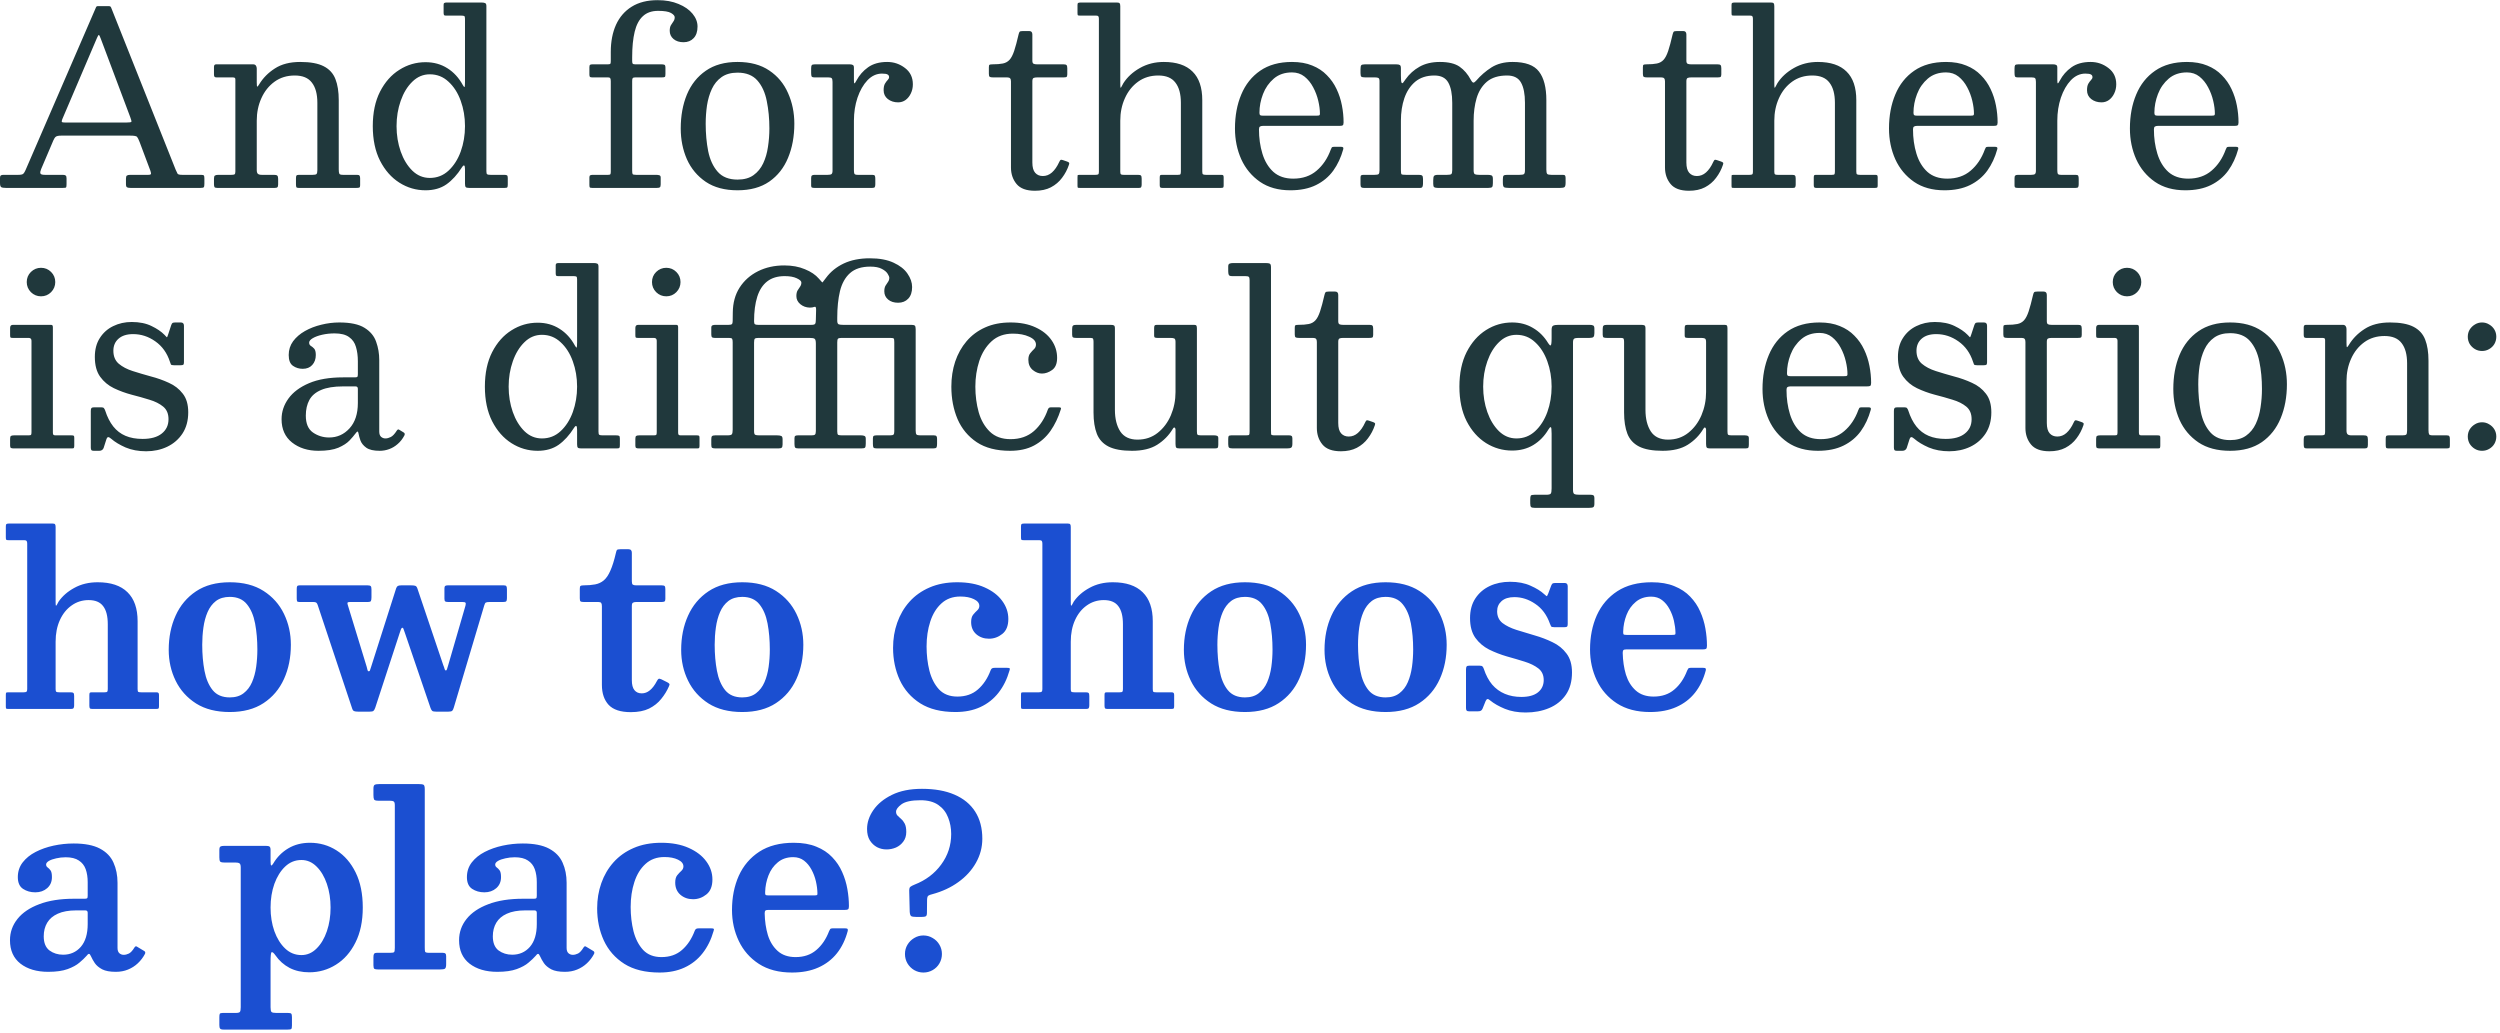
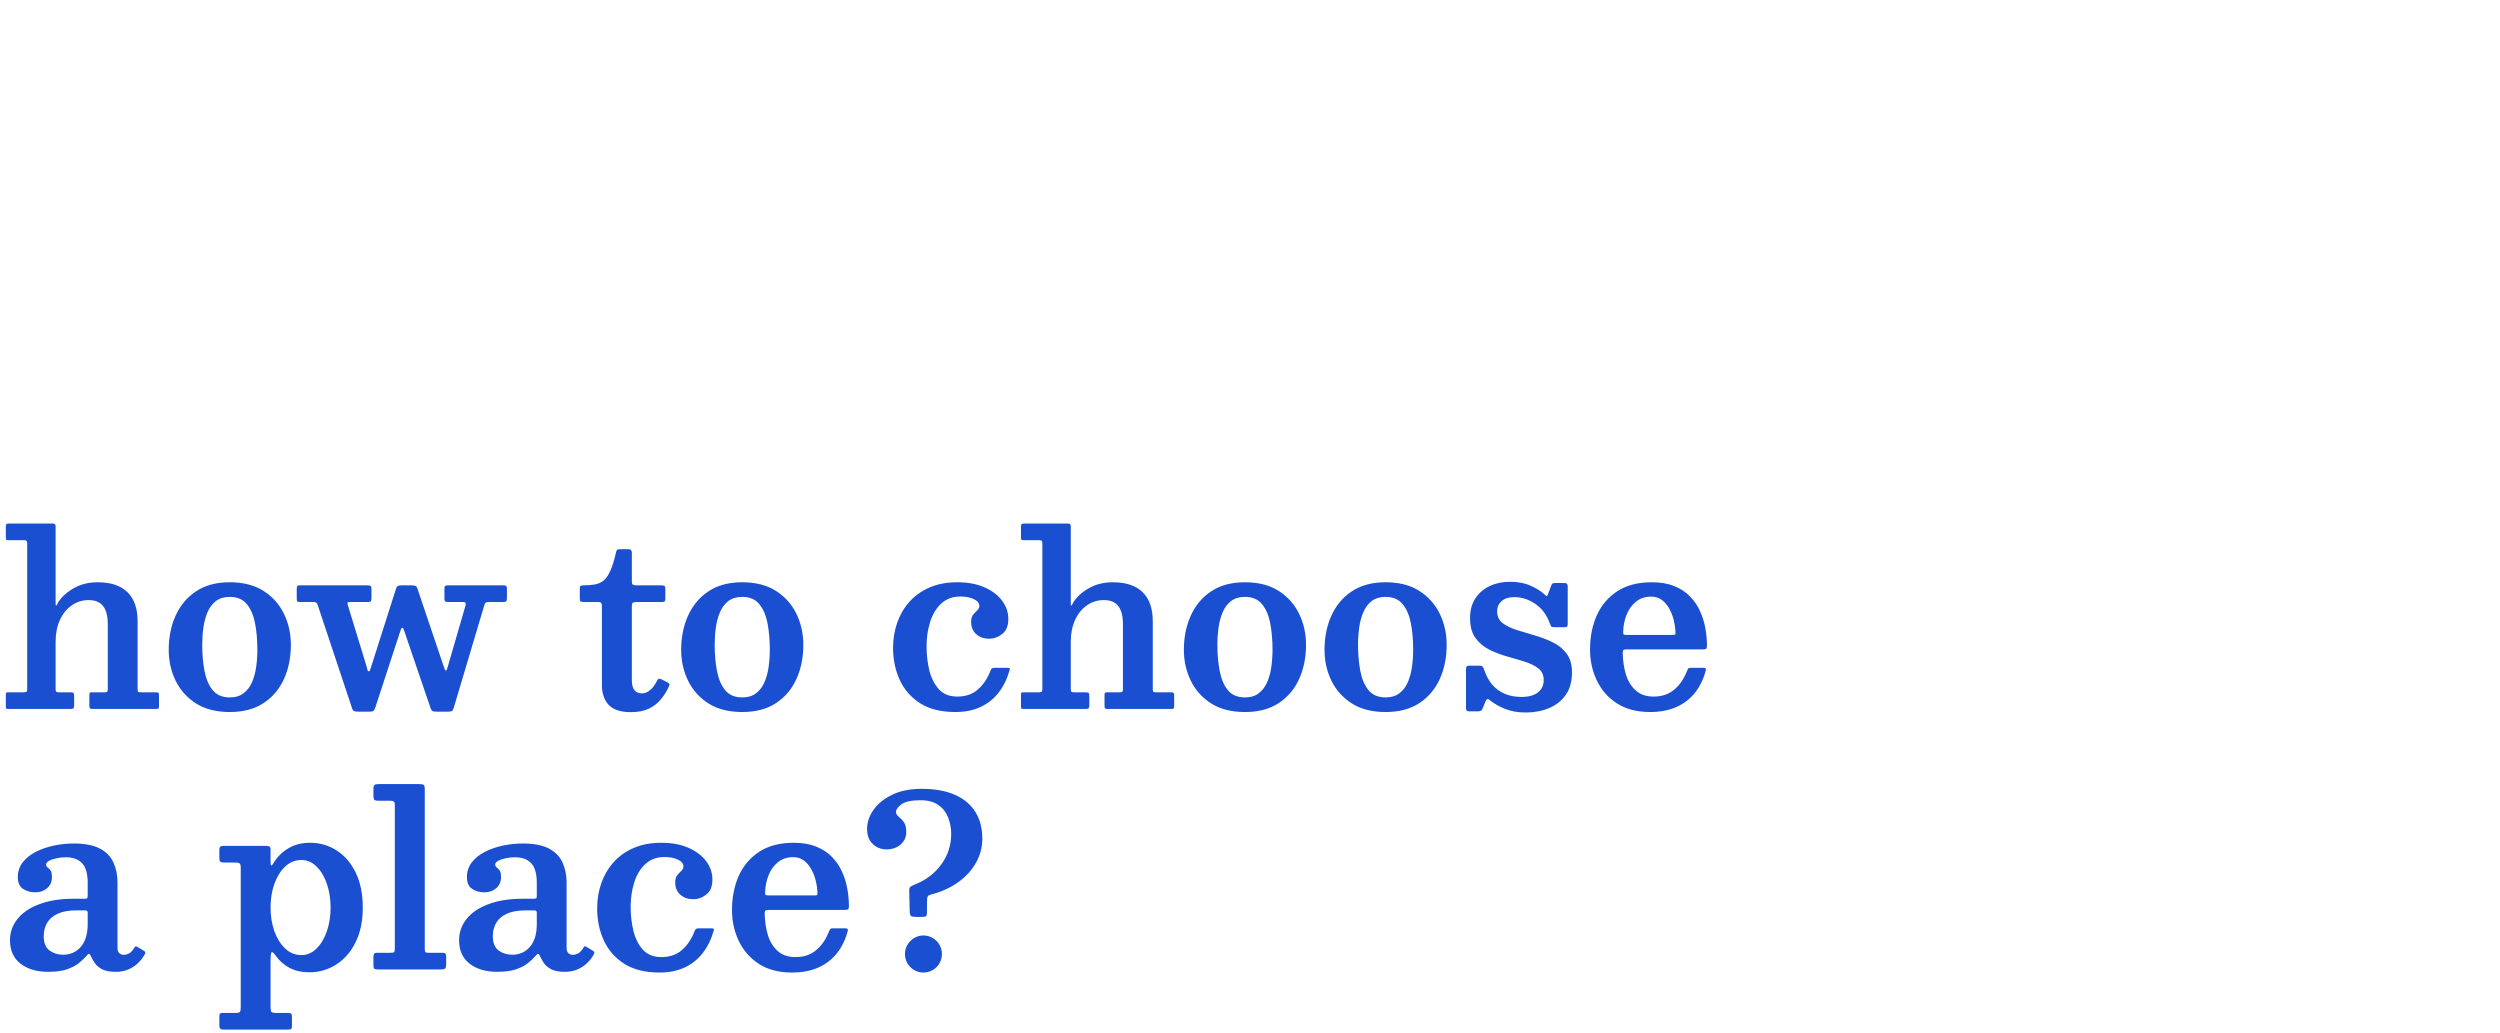
<svg xmlns="http://www.w3.org/2000/svg" width="547" height="226" viewBox="0 0 547 226" fill="none">
-   <path d="M21.216 8.303L13.624 26.087C13.503 26.399 13.477 26.599 13.546 26.685C13.615 26.772 13.884 26.815 14.352 26.815H27.508C28.305 26.815 28.721 26.755 28.756 26.633C28.791 26.512 28.704 26.174 28.496 25.619L22.048 8.459C21.857 7.939 21.719 7.671 21.632 7.653C21.545 7.636 21.407 7.853 21.216 8.303ZM0 40.023V38.931C0 38.671 0.052 38.498 0.156 38.411C0.26 38.307 0.451 38.255 0.728 38.255H4.004C4.559 38.255 4.923 38.177 5.096 38.021C5.269 37.848 5.434 37.579 5.59 37.215L21.008 1.595C21.06 1.474 21.121 1.405 21.19 1.387C21.259 1.353 21.381 1.335 21.554 1.335H23.634C23.842 1.335 23.989 1.353 24.076 1.387C24.18 1.422 24.258 1.509 24.31 1.647L38.428 37.111C38.601 37.527 38.74 37.822 38.844 37.995C38.948 38.169 39.295 38.255 39.884 38.255H43.992C44.339 38.255 44.547 38.307 44.616 38.411C44.685 38.498 44.72 38.715 44.72 39.061V40.205C44.72 40.604 44.677 40.855 44.59 40.959C44.521 41.063 44.287 41.115 43.888 41.115H28.548C28.219 41.115 27.967 41.072 27.794 40.985C27.638 40.899 27.56 40.665 27.56 40.283V39.087C27.56 38.723 27.629 38.498 27.768 38.411C27.924 38.307 28.167 38.255 28.496 38.255H32.448C32.864 38.255 33.063 38.16 33.046 37.969C33.029 37.779 32.977 37.562 32.89 37.319L30.55 31.079C30.325 30.49 30.134 30.109 29.978 29.935C29.822 29.762 29.328 29.675 28.496 29.675H13.416C12.827 29.675 12.428 29.753 12.22 29.909C12.029 30.048 11.847 30.317 11.674 30.715L8.996 37.007C8.823 37.423 8.771 37.735 8.84 37.943C8.909 38.151 9.23 38.255 9.802 38.255H13.728C14.04 38.255 14.257 38.307 14.378 38.411C14.499 38.498 14.56 38.706 14.56 39.035V40.283C14.56 40.699 14.525 40.942 14.456 41.011C14.387 41.081 14.144 41.115 13.728 41.115H1.3C0.815 41.115 0.477 41.063 0.286 40.959C0.095 40.855 0 40.543 0 40.023ZM50.874 16.935H47.364C47.139 16.935 46.992 16.883 46.922 16.779C46.853 16.675 46.818 16.511 46.818 16.285V14.673C46.818 14.465 46.853 14.318 46.922 14.231C46.992 14.127 47.122 14.075 47.312 14.075H55.372C55.667 14.075 55.875 14.171 55.996 14.361C56.118 14.535 56.178 14.743 56.178 14.985V18.027C56.178 18.703 56.222 19.015 56.308 18.963C56.395 18.911 56.525 18.747 56.698 18.469C57.53 17.083 58.674 15.921 60.13 14.985C61.586 14.032 63.441 13.555 65.694 13.555C67.896 13.555 69.603 13.867 70.816 14.491C72.047 15.115 72.905 16.051 73.39 17.299C73.876 18.53 74.118 20.073 74.118 21.927V37.085C74.118 37.536 74.162 37.848 74.248 38.021C74.335 38.177 74.604 38.255 75.054 38.255H78.122C78.417 38.255 78.599 38.316 78.668 38.437C78.755 38.541 78.798 38.741 78.798 39.035V40.543C78.798 40.821 78.738 40.985 78.616 41.037C78.495 41.089 78.287 41.115 77.992 41.115H65.33C65.053 41.115 64.888 41.055 64.836 40.933C64.784 40.795 64.758 40.587 64.758 40.309V39.009C64.758 38.715 64.793 38.515 64.862 38.411C64.949 38.307 65.131 38.255 65.408 38.255H68.398C68.814 38.255 69.092 38.203 69.23 38.099C69.369 37.978 69.438 37.692 69.438 37.241V22.499C69.438 20.575 69.04 19.102 68.242 18.079C67.462 17.039 66.214 16.519 64.498 16.519C62.8 16.519 61.326 16.97 60.078 17.871C58.83 18.773 57.868 19.977 57.192 21.485C56.516 22.976 56.178 24.614 56.178 26.399V37.189C56.178 37.588 56.256 37.865 56.412 38.021C56.586 38.177 56.872 38.255 57.27 38.255H59.948C60.295 38.255 60.529 38.307 60.65 38.411C60.789 38.515 60.858 38.758 60.858 39.139V40.335C60.858 40.647 60.806 40.855 60.702 40.959C60.616 41.063 60.425 41.115 60.13 41.115H47.546C47.234 41.115 47.035 41.063 46.948 40.959C46.862 40.838 46.818 40.613 46.818 40.283V39.087C46.818 38.723 46.888 38.498 47.026 38.411C47.182 38.307 47.425 38.255 47.754 38.255H50.614C50.961 38.255 51.195 38.221 51.316 38.151C51.438 38.065 51.498 37.857 51.498 37.527V17.377C51.498 17.187 51.446 17.065 51.342 17.013C51.238 16.961 51.082 16.935 50.874 16.935ZM86.765 27.595C86.765 29.571 87.068 31.426 87.675 33.159C88.281 34.875 89.131 36.271 90.223 37.345C91.315 38.403 92.589 38.931 94.045 38.931C95.622 38.931 96.983 38.403 98.127 37.345C99.288 36.271 100.181 34.875 100.805 33.159C101.429 31.426 101.741 29.571 101.741 27.595C101.741 25.619 101.429 23.773 100.805 22.057C100.181 20.324 99.288 18.929 98.127 17.871C96.983 16.797 95.622 16.259 94.045 16.259C92.589 16.259 91.315 16.797 90.223 17.871C89.131 18.929 88.281 20.324 87.675 22.057C87.068 23.773 86.765 25.619 86.765 27.595ZM81.565 27.595C81.565 24.649 82.094 22.135 83.151 20.055C84.225 17.958 85.638 16.363 87.389 15.271C89.139 14.162 91.046 13.607 93.109 13.607C94.912 13.607 96.506 14.049 97.893 14.933C99.279 15.8 100.406 17.031 101.273 18.625C101.464 18.955 101.585 19.093 101.637 19.041C101.706 18.972 101.741 18.591 101.741 17.897V4.117C101.741 3.771 101.689 3.571 101.585 3.519C101.481 3.45 101.256 3.415 100.909 3.415H97.529C97.321 3.415 97.191 3.363 97.139 3.259C97.087 3.155 97.061 2.991 97.061 2.765V1.049C97.061 0.841 97.113 0.711 97.217 0.659C97.321 0.59 97.468 0.555 97.659 0.555H105.407C105.736 0.555 105.988 0.599 106.161 0.685C106.334 0.772 106.421 0.989 106.421 1.335V37.423C106.421 37.805 106.473 38.039 106.577 38.125C106.698 38.212 106.95 38.255 107.331 38.255H110.269C110.598 38.255 110.815 38.29 110.919 38.359C111.04 38.411 111.101 38.602 111.101 38.931V40.361C111.101 40.691 111.066 40.899 110.997 40.985C110.928 41.072 110.737 41.115 110.425 41.115H102.625C102.244 41.115 102.001 41.055 101.897 40.933C101.793 40.812 101.741 40.561 101.741 40.179V37.033C101.741 36.583 101.689 36.314 101.585 36.227C101.481 36.123 101.308 36.253 101.065 36.617C100.06 38.212 98.933 39.451 97.685 40.335C96.437 41.202 94.912 41.635 93.109 41.635C91.046 41.635 89.139 41.081 87.389 39.971C85.638 38.862 84.225 37.259 83.151 35.161C82.094 33.064 81.565 30.542 81.565 27.595ZM138.319 17.715V37.319C138.319 37.735 138.354 37.995 138.423 38.099C138.51 38.203 138.761 38.255 139.177 38.255H143.545C143.788 38.255 144.013 38.281 144.221 38.333C144.447 38.385 144.559 38.55 144.559 38.827V40.335C144.559 40.665 144.499 40.881 144.377 40.985C144.256 41.072 144.039 41.115 143.727 41.115H129.557C129.28 41.115 129.107 41.072 129.037 40.985C128.985 40.899 128.959 40.717 128.959 40.439V38.827C128.959 38.567 129.02 38.411 129.141 38.359C129.28 38.29 129.462 38.255 129.687 38.255H133.067C133.345 38.255 133.509 38.203 133.561 38.099C133.613 37.995 133.639 37.813 133.639 37.553V17.819C133.639 17.49 133.605 17.265 133.535 17.143C133.483 17.005 133.293 16.935 132.963 16.935H129.609C129.349 16.935 129.176 16.901 129.089 16.831C129.003 16.762 128.959 16.589 128.959 16.311V14.699C128.959 14.422 129.011 14.249 129.115 14.179C129.219 14.11 129.401 14.075 129.661 14.075H132.963C133.275 14.075 133.466 14.041 133.535 13.971C133.605 13.885 133.639 13.677 133.639 13.347V11.371C133.639 9.101 134.021 7.116 134.783 5.417C135.563 3.719 136.707 2.401 138.215 1.465C139.741 0.512 141.63 0.035 143.883 0.035C145.634 0.035 147.159 0.313 148.459 0.867C149.777 1.405 150.799 2.115 151.527 2.999C152.255 3.883 152.619 4.819 152.619 5.807C152.619 6.917 152.333 7.766 151.761 8.355C151.207 8.945 150.47 9.239 149.551 9.239C148.65 9.239 147.922 9.005 147.367 8.537C146.813 8.069 146.535 7.471 146.535 6.743C146.535 6.223 146.622 5.816 146.795 5.521C146.986 5.209 147.168 4.932 147.341 4.689C147.532 4.429 147.627 4.126 147.627 3.779C147.627 3.467 147.359 3.155 146.821 2.843C146.284 2.531 145.339 2.375 143.987 2.375C142.601 2.375 141.491 2.765 140.659 3.545C139.827 4.308 139.229 5.443 138.865 6.951C138.501 8.459 138.319 10.314 138.319 12.515V13.347C138.319 13.607 138.354 13.798 138.423 13.919C138.51 14.023 138.692 14.075 138.969 14.075H144.663C145.01 14.075 145.253 14.11 145.391 14.179C145.53 14.249 145.599 14.474 145.599 14.855V16.181C145.599 16.545 145.556 16.762 145.469 16.831C145.383 16.901 145.157 16.935 144.793 16.935H138.969C138.692 16.935 138.51 16.996 138.423 17.117C138.354 17.221 138.319 17.421 138.319 17.715ZM154.405 27.075C154.405 29.225 154.587 31.227 154.951 33.081C155.333 34.936 156.026 36.435 157.031 37.579C158.037 38.723 159.484 39.295 161.373 39.295C162.795 39.295 163.956 38.975 164.857 38.333C165.776 37.675 166.487 36.808 166.989 35.733C167.492 34.659 167.839 33.463 168.029 32.145C168.237 30.811 168.341 29.467 168.341 28.115C168.341 25.966 168.151 23.964 167.769 22.109C167.405 20.255 166.721 18.755 165.715 17.611C164.71 16.467 163.263 15.895 161.373 15.895C159.952 15.895 158.782 16.225 157.863 16.883C156.962 17.525 156.26 18.383 155.757 19.457C155.255 20.532 154.899 21.737 154.691 23.071C154.501 24.389 154.405 25.723 154.405 27.075ZM148.945 28.115C148.945 25.342 149.396 22.863 150.297 20.679C151.216 18.478 152.594 16.745 154.431 15.479C156.269 14.197 158.583 13.555 161.373 13.555C164.164 13.555 166.478 14.179 168.315 15.427C170.153 16.658 171.522 18.305 172.423 20.367C173.342 22.413 173.801 24.649 173.801 27.075C173.801 29.849 173.342 32.336 172.423 34.537C171.522 36.721 170.153 38.455 168.315 39.737C166.478 41.003 164.164 41.635 161.373 41.635C158.583 41.635 156.269 41.02 154.431 39.789C152.594 38.541 151.216 36.895 150.297 34.849C149.396 32.787 148.945 30.542 148.945 28.115ZM182.158 17.923C182.158 17.507 182.098 17.239 181.976 17.117C181.872 16.996 181.621 16.935 181.222 16.935H178.258C177.877 16.935 177.652 16.866 177.582 16.727C177.513 16.589 177.478 16.329 177.478 15.947V14.985C177.478 14.621 177.522 14.379 177.608 14.257C177.712 14.136 177.946 14.075 178.31 14.075H185.902C186.197 14.075 186.422 14.119 186.578 14.205C186.752 14.275 186.838 14.474 186.838 14.803V17.533C186.838 17.967 186.873 18.201 186.942 18.235C187.012 18.27 187.159 18.071 187.384 17.637C188.008 16.459 188.858 15.488 189.932 14.725C191.024 13.945 192.42 13.555 194.118 13.555C195.574 13.555 196.874 13.997 198.018 14.881C199.162 15.748 199.734 16.935 199.734 18.443C199.734 19.171 199.587 19.839 199.292 20.445C199.015 21.035 198.634 21.511 198.148 21.875C197.663 22.222 197.117 22.395 196.51 22.395C195.626 22.395 194.872 22.153 194.248 21.667C193.642 21.182 193.338 20.541 193.338 19.743C193.338 19.119 193.434 18.643 193.624 18.313C193.832 17.967 194.032 17.698 194.222 17.507C194.43 17.299 194.534 17.091 194.534 16.883C194.534 16.623 194.43 16.433 194.222 16.311C194.014 16.173 193.598 16.103 192.974 16.103C191.796 16.103 190.738 16.589 189.802 17.559C188.884 18.53 188.156 19.804 187.618 21.381C187.098 22.941 186.838 24.614 186.838 26.399V37.189C186.838 37.588 186.873 37.865 186.942 38.021C187.029 38.177 187.272 38.255 187.67 38.255H190.842C191.172 38.255 191.362 38.325 191.414 38.463C191.484 38.585 191.518 38.81 191.518 39.139V40.309C191.518 40.621 191.475 40.838 191.388 40.959C191.319 41.063 191.137 41.115 190.842 41.115H178.206C177.981 41.115 177.799 41.089 177.66 41.037C177.539 40.985 177.478 40.847 177.478 40.621V38.983C177.478 38.689 177.53 38.498 177.634 38.411C177.756 38.307 177.946 38.255 178.206 38.255H181.092C181.491 38.255 181.768 38.203 181.924 38.099C182.08 37.978 182.158 37.727 182.158 37.345V17.923ZM233.887 36.045C233.54 37.085 233.037 38.039 232.379 38.905C231.737 39.772 230.923 40.465 229.935 40.985C228.964 41.488 227.803 41.739 226.451 41.739C224.579 41.739 223.235 41.245 222.421 40.257C221.606 39.269 221.199 38.065 221.199 36.643V17.819C221.199 17.507 221.138 17.282 221.017 17.143C220.895 17.005 220.679 16.935 220.367 16.935H217.273C216.909 16.935 216.666 16.892 216.545 16.805C216.423 16.719 216.363 16.502 216.363 16.155V14.751C216.363 14.422 216.406 14.231 216.493 14.179C216.597 14.11 216.813 14.075 217.143 14.075C218.079 14.075 218.841 14.015 219.431 13.893C220.02 13.772 220.505 13.503 220.887 13.087C221.268 12.671 221.606 12.021 221.901 11.137C222.195 10.253 222.516 9.057 222.863 7.549C222.932 7.255 223.01 7.055 223.097 6.951C223.183 6.847 223.417 6.795 223.799 6.795H225.203C225.653 6.795 225.879 7.047 225.879 7.549V13.269C225.879 13.633 225.965 13.859 226.139 13.945C226.312 14.032 226.563 14.075 226.893 14.075H232.665C233.011 14.075 233.237 14.127 233.341 14.231C233.462 14.335 233.523 14.569 233.523 14.933V16.285C233.523 16.597 233.453 16.788 233.315 16.857C233.193 16.909 232.977 16.935 232.665 16.935H226.945C226.581 16.935 226.312 16.979 226.139 17.065C225.965 17.152 225.879 17.395 225.879 17.793V35.551C225.879 36.591 226.087 37.345 226.503 37.813C226.919 38.281 227.473 38.515 228.167 38.515C228.912 38.515 229.579 38.255 230.169 37.735C230.775 37.198 231.304 36.435 231.755 35.447C231.876 35.187 231.98 35.031 232.067 34.979C232.171 34.927 232.361 34.953 232.639 35.057L233.471 35.343C233.679 35.413 233.817 35.491 233.887 35.577C233.973 35.664 233.973 35.82 233.887 36.045ZM239.865 3.415H236.329C236.052 3.415 235.887 3.389 235.835 3.337C235.783 3.285 235.757 3.121 235.757 2.843V1.101C235.757 0.859 235.8 0.711 235.887 0.659C235.974 0.59 236.147 0.555 236.407 0.555H244.415C244.727 0.555 244.918 0.616 244.987 0.737C245.074 0.841 245.117 1.058 245.117 1.387V18.183C245.117 18.773 245.134 19.102 245.169 19.171C245.221 19.241 245.299 19.163 245.403 18.937C245.507 18.712 245.637 18.469 245.793 18.209C246.642 16.875 247.847 15.765 249.407 14.881C250.967 13.997 252.709 13.555 254.633 13.555C257.424 13.555 259.521 14.257 260.925 15.661C262.346 17.048 263.057 19.137 263.057 21.927V37.501C263.057 37.831 263.1 38.039 263.187 38.125C263.291 38.212 263.516 38.255 263.863 38.255H267.191C267.434 38.255 267.581 38.29 267.633 38.359C267.702 38.429 267.737 38.585 267.737 38.827V40.595C267.737 40.838 267.694 40.985 267.607 41.037C267.538 41.089 267.382 41.115 267.139 41.115H254.295C254.07 41.115 253.922 41.072 253.853 40.985C253.784 40.899 253.749 40.743 253.749 40.517V38.879C253.749 38.689 253.766 38.541 253.801 38.437C253.853 38.316 253.974 38.255 254.165 38.255H257.727C258.039 38.255 258.221 38.212 258.273 38.125C258.342 38.039 258.377 37.831 258.377 37.501V22.499C258.377 20.575 257.978 19.102 257.181 18.079C256.401 17.039 255.153 16.519 253.437 16.519C251.738 16.519 250.265 16.97 249.017 17.871C247.769 18.773 246.807 19.977 246.131 21.485C245.455 22.976 245.117 24.614 245.117 26.399V37.605C245.117 37.883 245.169 38.065 245.273 38.151C245.377 38.221 245.568 38.255 245.845 38.255H248.991C249.32 38.255 249.537 38.307 249.641 38.411C249.745 38.515 249.797 38.741 249.797 39.087V40.387C249.797 40.613 249.762 40.795 249.693 40.933C249.641 41.055 249.494 41.115 249.251 41.115H236.277C236.034 41.115 235.887 41.098 235.835 41.063C235.783 41.029 235.757 40.881 235.757 40.621V38.853C235.757 38.593 235.766 38.429 235.783 38.359C235.818 38.29 235.974 38.255 236.251 38.255H239.683C239.978 38.255 240.177 38.221 240.281 38.151C240.385 38.082 240.437 37.909 240.437 37.631V4.117C240.437 3.875 240.402 3.701 240.333 3.597C240.264 3.476 240.108 3.415 239.865 3.415ZM270.211 28.115C270.211 25.342 270.67 22.863 271.589 20.679C272.508 18.478 273.886 16.745 275.723 15.479C277.578 14.197 279.9 13.555 282.691 13.555C284.39 13.555 285.863 13.815 287.111 14.335C288.376 14.838 289.442 15.54 290.309 16.441C291.193 17.325 291.904 18.339 292.441 19.483C292.978 20.61 293.368 21.806 293.611 23.071C293.854 24.319 293.975 25.559 293.975 26.789C293.975 27.136 293.906 27.353 293.767 27.439C293.646 27.509 293.403 27.543 293.039 27.543H276.321C276.044 27.543 275.827 27.595 275.671 27.699C275.532 27.803 275.463 28.003 275.463 28.297C275.463 30.204 275.714 31.981 276.217 33.627C276.72 35.274 277.517 36.6 278.609 37.605C279.718 38.593 281.166 39.087 282.951 39.087C285.014 39.087 286.721 38.507 288.073 37.345C289.442 36.184 290.474 34.65 291.167 32.743C291.236 32.553 291.306 32.405 291.375 32.301C291.444 32.18 291.609 32.119 291.869 32.119H293.377C293.637 32.119 293.802 32.163 293.871 32.249C293.94 32.336 293.949 32.475 293.897 32.665C293.412 34.433 292.684 35.993 291.713 37.345C290.742 38.68 289.486 39.729 287.943 40.491C286.4 41.254 284.528 41.635 282.327 41.635C279.71 41.635 277.5 41.02 275.697 39.789C273.894 38.541 272.525 36.895 271.589 34.849C270.67 32.787 270.211 30.542 270.211 28.115ZM276.295 25.307H288.047C288.394 25.307 288.602 25.281 288.671 25.229C288.758 25.177 288.801 25.065 288.801 24.891C288.801 24.025 288.68 23.08 288.437 22.057C288.194 21.017 287.822 20.029 287.319 19.093C286.816 18.14 286.184 17.36 285.421 16.753C284.658 16.147 283.748 15.843 282.691 15.843C281.096 15.843 279.77 16.294 278.713 17.195C277.656 18.097 276.867 19.223 276.347 20.575C275.827 21.927 275.567 23.288 275.567 24.657C275.567 24.917 275.61 25.091 275.697 25.177C275.784 25.264 275.983 25.307 276.295 25.307ZM297.678 40.335V38.827C297.678 38.585 297.73 38.429 297.834 38.359C297.938 38.29 298.111 38.255 298.354 38.255H300.746C301.196 38.255 301.491 38.203 301.63 38.099C301.768 37.978 301.838 37.701 301.838 37.267V17.767C301.838 17.386 301.76 17.152 301.604 17.065C301.448 16.979 301.196 16.935 300.85 16.935H298.718C298.284 16.935 297.998 16.883 297.86 16.779C297.738 16.675 297.678 16.415 297.678 15.999V15.167C297.678 14.717 297.73 14.422 297.834 14.283C297.955 14.145 298.232 14.075 298.666 14.075H305.478C305.859 14.075 306.128 14.127 306.284 14.231C306.44 14.318 306.518 14.561 306.518 14.959V16.519C306.518 17.334 306.561 17.845 306.648 18.053C306.734 18.244 306.856 18.253 307.012 18.079C307.168 17.889 307.35 17.637 307.558 17.325C308.355 16.199 309.369 15.289 310.6 14.595C311.83 13.902 313.312 13.555 315.046 13.555C316.935 13.555 318.374 13.902 319.362 14.595C320.35 15.289 321.164 16.242 321.806 17.455C322.048 17.889 322.248 18.097 322.404 18.079C322.577 18.045 322.776 17.897 323.002 17.637C323.972 16.511 325.082 15.549 326.33 14.751C327.595 13.954 329.138 13.555 330.958 13.555C333.748 13.555 335.672 14.257 336.73 15.661C337.804 17.048 338.342 19.137 338.342 21.927V37.111C338.342 37.579 338.402 37.891 338.524 38.047C338.645 38.186 338.948 38.255 339.434 38.255H341.982C342.224 38.255 342.38 38.316 342.45 38.437C342.519 38.541 342.554 38.723 342.554 38.983V39.971C342.554 40.491 342.476 40.812 342.32 40.933C342.181 41.055 341.86 41.115 341.358 41.115H330.126C329.623 41.115 329.276 41.063 329.086 40.959C328.912 40.838 328.826 40.509 328.826 39.971V39.243C328.826 38.827 328.878 38.559 328.982 38.437C329.103 38.316 329.363 38.255 329.762 38.255H332.466C332.968 38.255 333.289 38.203 333.428 38.099C333.584 37.995 333.662 37.701 333.662 37.215V22.499C333.662 20.575 333.376 19.102 332.804 18.079C332.232 17.039 331.218 16.519 329.762 16.519C327.89 16.519 326.416 16.97 325.342 17.871C324.284 18.773 323.53 19.977 323.08 21.485C322.646 22.976 322.43 24.614 322.43 26.399V37.267C322.43 37.753 322.525 38.039 322.716 38.125C322.924 38.212 323.244 38.255 323.678 38.255H325.498C325.879 38.255 326.165 38.299 326.356 38.385C326.546 38.472 326.642 38.723 326.642 39.139V40.075C326.642 40.491 326.59 40.769 326.486 40.907C326.382 41.046 326.104 41.115 325.654 41.115H314.578C314.214 41.115 313.954 41.063 313.798 40.959C313.659 40.855 313.59 40.613 313.59 40.231V39.451C313.59 38.949 313.65 38.628 313.772 38.489C313.893 38.333 314.196 38.255 314.682 38.255H316.606C317.091 38.255 317.403 38.203 317.542 38.099C317.68 37.978 317.75 37.683 317.75 37.215V22.499C317.75 20.575 317.464 19.102 316.892 18.079C316.32 17.039 315.306 16.519 313.85 16.519C312.151 16.519 310.756 16.97 309.664 17.871C308.589 18.773 307.792 19.977 307.272 21.485C306.769 22.976 306.518 24.614 306.518 26.399V37.163C306.518 37.701 306.561 38.021 306.648 38.125C306.752 38.212 307.072 38.255 307.61 38.255H310.418C310.782 38.255 311.024 38.307 311.146 38.411C311.284 38.498 311.354 38.741 311.354 39.139V40.179C311.354 40.422 311.319 40.639 311.25 40.829C311.18 41.02 311.007 41.115 310.73 41.115H298.406C298.128 41.115 297.938 41.063 297.834 40.959C297.73 40.855 297.678 40.647 297.678 40.335ZM376.988 36.045C376.642 37.085 376.139 38.039 375.48 38.905C374.839 39.772 374.024 40.465 373.036 40.985C372.066 41.488 370.904 41.739 369.552 41.739C367.68 41.739 366.337 41.245 365.522 40.257C364.708 39.269 364.3 38.065 364.3 36.643V17.819C364.3 17.507 364.24 17.282 364.118 17.143C363.997 17.005 363.78 16.935 363.468 16.935H360.374C360.01 16.935 359.768 16.892 359.646 16.805C359.525 16.719 359.464 16.502 359.464 16.155V14.751C359.464 14.422 359.508 14.231 359.594 14.179C359.698 14.11 359.915 14.075 360.244 14.075C361.18 14.075 361.943 14.015 362.532 13.893C363.122 13.772 363.607 13.503 363.988 13.087C364.37 12.671 364.708 12.021 365.002 11.137C365.297 10.253 365.618 9.057 365.964 7.549C366.034 7.255 366.112 7.055 366.198 6.951C366.285 6.847 366.519 6.795 366.9 6.795H368.304C368.755 6.795 368.98 7.047 368.98 7.549V13.269C368.98 13.633 369.067 13.859 369.24 13.945C369.414 14.032 369.665 14.075 369.994 14.075H375.766C376.113 14.075 376.338 14.127 376.442 14.231C376.564 14.335 376.624 14.569 376.624 14.933V16.285C376.624 16.597 376.555 16.788 376.416 16.857C376.295 16.909 376.078 16.935 375.766 16.935H370.046C369.682 16.935 369.414 16.979 369.24 17.065C369.067 17.152 368.98 17.395 368.98 17.793V35.551C368.98 36.591 369.188 37.345 369.604 37.813C370.02 38.281 370.575 38.515 371.268 38.515C372.014 38.515 372.681 38.255 373.27 37.735C373.877 37.198 374.406 36.435 374.856 35.447C374.978 35.187 375.082 35.031 375.168 34.979C375.272 34.927 375.463 34.953 375.74 35.057L376.572 35.343C376.78 35.413 376.919 35.491 376.988 35.577C377.075 35.664 377.075 35.82 376.988 36.045ZM382.967 3.415H379.431C379.153 3.415 378.989 3.389 378.937 3.337C378.885 3.285 378.859 3.121 378.859 2.843V1.101C378.859 0.859 378.902 0.711 378.989 0.659C379.075 0.59 379.249 0.555 379.509 0.555H387.517C387.829 0.555 388.019 0.616 388.089 0.737C388.175 0.841 388.219 1.058 388.219 1.387V18.183C388.219 18.773 388.236 19.102 388.271 19.171C388.323 19.241 388.401 19.163 388.505 18.937C388.609 18.712 388.739 18.469 388.895 18.209C389.744 16.875 390.949 15.765 392.509 14.881C394.069 13.997 395.811 13.555 397.735 13.555C400.525 13.555 402.623 14.257 404.027 15.661C405.448 17.048 406.159 19.137 406.159 21.927V37.501C406.159 37.831 406.202 38.039 406.289 38.125C406.393 38.212 406.618 38.255 406.965 38.255H410.293C410.535 38.255 410.683 38.29 410.735 38.359C410.804 38.429 410.839 38.585 410.839 38.827V40.595C410.839 40.838 410.795 40.985 410.709 41.037C410.639 41.089 410.483 41.115 410.241 41.115H397.397C397.171 41.115 397.024 41.072 396.955 40.985C396.885 40.899 396.851 40.743 396.851 40.517V38.879C396.851 38.689 396.868 38.541 396.903 38.437C396.955 38.316 397.076 38.255 397.267 38.255H400.829C401.141 38.255 401.323 38.212 401.375 38.125C401.444 38.039 401.479 37.831 401.479 37.501V22.499C401.479 20.575 401.08 19.102 400.283 18.079C399.503 17.039 398.255 16.519 396.539 16.519C394.84 16.519 393.367 16.97 392.119 17.871C390.871 18.773 389.909 19.977 389.233 21.485C388.557 22.976 388.219 24.614 388.219 26.399V37.605C388.219 37.883 388.271 38.065 388.375 38.151C388.479 38.221 388.669 38.255 388.947 38.255H392.093C392.422 38.255 392.639 38.307 392.743 38.411C392.847 38.515 392.899 38.741 392.899 39.087V40.387C392.899 40.613 392.864 40.795 392.795 40.933C392.743 41.055 392.595 41.115 392.353 41.115H379.379C379.136 41.115 378.989 41.098 378.937 41.063C378.885 41.029 378.859 40.881 378.859 40.621V38.853C378.859 38.593 378.867 38.429 378.885 38.359C378.919 38.29 379.075 38.255 379.353 38.255H382.785C383.079 38.255 383.279 38.221 383.383 38.151C383.487 38.082 383.539 37.909 383.539 37.631V4.117C383.539 3.875 383.504 3.701 383.435 3.597C383.365 3.476 383.209 3.415 382.967 3.415ZM413.313 28.115C413.313 25.342 413.772 22.863 414.691 20.679C415.609 18.478 416.987 16.745 418.825 15.479C420.679 14.197 423.002 13.555 425.793 13.555C427.491 13.555 428.965 13.815 430.213 14.335C431.478 14.838 432.544 15.54 433.411 16.441C434.295 17.325 435.005 18.339 435.543 19.483C436.08 20.61 436.47 21.806 436.713 23.071C436.955 24.319 437.077 25.559 437.077 26.789C437.077 27.136 437.007 27.353 436.869 27.439C436.747 27.509 436.505 27.543 436.141 27.543H419.423C419.145 27.543 418.929 27.595 418.773 27.699C418.634 27.803 418.565 28.003 418.565 28.297C418.565 30.204 418.816 31.981 419.319 33.627C419.821 35.274 420.619 36.6 421.711 37.605C422.82 38.593 424.267 39.087 426.053 39.087C428.115 39.087 429.823 38.507 431.175 37.345C432.544 36.184 433.575 34.65 434.269 32.743C434.338 32.553 434.407 32.405 434.477 32.301C434.546 32.18 434.711 32.119 434.971 32.119H436.479C436.739 32.119 436.903 32.163 436.973 32.249C437.042 32.336 437.051 32.475 436.999 32.665C436.513 34.433 435.785 35.993 434.815 37.345C433.844 38.68 432.587 39.729 431.045 40.491C429.502 41.254 427.63 41.635 425.429 41.635C422.811 41.635 420.601 41.02 418.799 39.789C416.996 38.541 415.627 36.895 414.691 34.849C413.772 32.787 413.313 30.542 413.313 28.115ZM419.397 25.307H431.149C431.495 25.307 431.703 25.281 431.773 25.229C431.859 25.177 431.903 25.065 431.903 24.891C431.903 24.025 431.781 23.08 431.539 22.057C431.296 21.017 430.923 20.029 430.421 19.093C429.918 18.14 429.285 17.36 428.523 16.753C427.76 16.147 426.85 15.843 425.793 15.843C424.198 15.843 422.872 16.294 421.815 17.195C420.757 18.097 419.969 19.223 419.449 20.575C418.929 21.927 418.669 23.288 418.669 24.657C418.669 24.917 418.712 25.091 418.799 25.177C418.885 25.264 419.085 25.307 419.397 25.307ZM445.459 17.923C445.459 17.507 445.399 17.239 445.277 17.117C445.173 16.996 444.922 16.935 444.523 16.935H441.559C441.178 16.935 440.953 16.866 440.883 16.727C440.814 16.589 440.779 16.329 440.779 15.947V14.985C440.779 14.621 440.823 14.379 440.909 14.257C441.013 14.136 441.247 14.075 441.611 14.075H449.203C449.498 14.075 449.723 14.119 449.879 14.205C450.053 14.275 450.139 14.474 450.139 14.803V17.533C450.139 17.967 450.174 18.201 450.243 18.235C450.313 18.27 450.46 18.071 450.685 17.637C451.309 16.459 452.159 15.488 453.233 14.725C454.325 13.945 455.721 13.555 457.419 13.555C458.875 13.555 460.175 13.997 461.319 14.881C462.463 15.748 463.035 16.935 463.035 18.443C463.035 19.171 462.888 19.839 462.593 20.445C462.316 21.035 461.935 21.511 461.449 21.875C460.964 22.222 460.418 22.395 459.811 22.395C458.927 22.395 458.173 22.153 457.549 21.667C456.943 21.182 456.639 20.541 456.639 19.743C456.639 19.119 456.735 18.643 456.925 18.313C457.133 17.967 457.333 17.698 457.523 17.507C457.731 17.299 457.835 17.091 457.835 16.883C457.835 16.623 457.731 16.433 457.523 16.311C457.315 16.173 456.899 16.103 456.275 16.103C455.097 16.103 454.039 16.589 453.103 17.559C452.185 18.53 451.457 19.804 450.919 21.381C450.399 22.941 450.139 24.614 450.139 26.399V37.189C450.139 37.588 450.174 37.865 450.243 38.021C450.33 38.177 450.573 38.255 450.971 38.255H454.143C454.473 38.255 454.663 38.325 454.715 38.463C454.785 38.585 454.819 38.81 454.819 39.139V40.309C454.819 40.621 454.776 40.838 454.689 40.959C454.62 41.063 454.438 41.115 454.143 41.115H441.507C441.282 41.115 441.1 41.089 440.961 41.037C440.84 40.985 440.779 40.847 440.779 40.621V38.983C440.779 38.689 440.831 38.498 440.935 38.411C441.057 38.307 441.247 38.255 441.507 38.255H444.393C444.792 38.255 445.069 38.203 445.225 38.099C445.381 37.978 445.459 37.727 445.459 37.345V17.923ZM466.024 28.115C466.024 25.342 466.483 22.863 467.402 20.679C468.32 18.478 469.698 16.745 471.536 15.479C473.39 14.197 475.713 13.555 478.504 13.555C480.202 13.555 481.676 13.815 482.924 14.335C484.189 14.838 485.255 15.54 486.122 16.441C487.006 17.325 487.716 18.339 488.254 19.483C488.791 20.61 489.181 21.806 489.424 23.071C489.666 24.319 489.788 25.559 489.788 26.789C489.788 27.136 489.718 27.353 489.58 27.439C489.458 27.509 489.216 27.543 488.852 27.543H472.134C471.856 27.543 471.64 27.595 471.484 27.699C471.345 27.803 471.276 28.003 471.276 28.297C471.276 30.204 471.527 31.981 472.03 33.627C472.532 35.274 473.33 36.6 474.422 37.605C475.531 38.593 476.978 39.087 478.764 39.087C480.826 39.087 482.534 38.507 483.886 37.345C485.255 36.184 486.286 34.65 486.98 32.743C487.049 32.553 487.118 32.405 487.188 32.301C487.257 32.18 487.422 32.119 487.682 32.119H489.19C489.45 32.119 489.614 32.163 489.684 32.249C489.753 32.336 489.762 32.475 489.71 32.665C489.224 34.433 488.496 35.993 487.526 37.345C486.555 38.68 485.298 39.729 483.756 40.491C482.213 41.254 480.341 41.635 478.14 41.635C475.522 41.635 473.312 41.02 471.51 39.789C469.707 38.541 468.338 36.895 467.402 34.849C466.483 32.787 466.024 30.542 466.024 28.115ZM472.108 25.307H483.86C484.206 25.307 484.414 25.281 484.484 25.229C484.57 25.177 484.614 25.065 484.614 24.891C484.614 24.025 484.492 23.08 484.25 22.057C484.007 21.017 483.634 20.029 483.132 19.093C482.629 18.14 481.996 17.36 481.234 16.753C480.471 16.147 479.561 15.843 478.504 15.843C476.909 15.843 475.583 16.294 474.526 17.195C473.468 18.097 472.68 19.223 472.16 20.575C471.64 21.927 471.38 23.288 471.38 24.657C471.38 24.917 471.423 25.091 471.51 25.177C471.596 25.264 471.796 25.307 472.108 25.307ZM5.85 61.715C5.85 60.849 6.153 60.112 6.76 59.505C7.384 58.899 8.121 58.595 8.97 58.595C9.837 58.595 10.573 58.899 11.18 59.505C11.787 60.112 12.09 60.849 12.09 61.715C12.09 62.565 11.787 63.301 11.18 63.925C10.573 64.532 9.837 64.835 8.97 64.835C8.121 64.835 7.384 64.532 6.76 63.925C6.153 63.301 5.85 62.565 5.85 61.715ZM6.266 73.935H2.756C2.496 73.935 2.34 73.901 2.288 73.831C2.236 73.745 2.21 73.571 2.21 73.311V71.751C2.21 71.301 2.418 71.075 2.834 71.075H11.076C11.284 71.075 11.414 71.11 11.466 71.179C11.535 71.249 11.57 71.396 11.57 71.621V94.631C11.57 94.857 11.605 95.021 11.674 95.125C11.761 95.212 11.908 95.255 12.116 95.255H15.626C15.869 95.255 16.033 95.281 16.12 95.333C16.207 95.385 16.25 95.533 16.25 95.775V97.491C16.25 97.734 16.224 97.899 16.172 97.985C16.137 98.072 15.999 98.115 15.756 98.115H3.016C2.721 98.115 2.513 98.081 2.392 98.011C2.271 97.942 2.21 97.769 2.21 97.491V96.035C2.21 95.689 2.271 95.472 2.392 95.385C2.531 95.299 2.756 95.255 3.068 95.255H6.292C6.587 95.255 6.76 95.203 6.812 95.099C6.864 94.995 6.89 94.805 6.89 94.527V74.559C6.89 74.143 6.682 73.935 6.266 73.935ZM37.182 79.161C36.558 77.237 35.492 75.747 33.984 74.689C32.493 73.632 30.872 73.103 29.122 73.103C27.752 73.103 26.686 73.441 25.924 74.117C25.178 74.776 24.806 75.651 24.806 76.743C24.806 77.957 25.196 78.901 25.976 79.577C26.773 80.253 27.796 80.791 29.044 81.189C30.292 81.588 31.609 81.978 32.996 82.359C34.4 82.723 35.717 83.191 36.948 83.763C38.196 84.318 39.21 85.107 39.99 86.129C40.787 87.135 41.186 88.495 41.186 90.211C41.186 92.014 40.77 93.557 39.938 94.839C39.106 96.105 37.988 97.075 36.584 97.751C35.197 98.41 33.663 98.739 31.982 98.739C30.3 98.739 28.801 98.462 27.484 97.907C26.184 97.335 25.135 96.703 24.338 96.009C24.06 95.767 23.844 95.645 23.688 95.645C23.532 95.628 23.393 95.793 23.272 96.139L22.674 98.011C22.604 98.202 22.492 98.349 22.336 98.453C22.197 98.575 21.989 98.635 21.712 98.635H20.516C20.256 98.635 20.082 98.583 19.996 98.479C19.909 98.375 19.866 98.193 19.866 97.933V89.925C19.866 89.613 19.909 89.405 19.996 89.301C20.1 89.18 20.299 89.119 20.594 89.119H22.18C22.474 89.119 22.665 89.189 22.752 89.327C22.856 89.449 22.942 89.613 23.012 89.821C23.462 91.225 24.052 92.387 24.78 93.305C25.508 94.224 26.4 94.909 27.458 95.359C28.515 95.81 29.763 96.035 31.202 96.035C33.022 96.035 34.417 95.645 35.388 94.865C36.376 94.085 36.87 93.037 36.87 91.719C36.87 90.523 36.48 89.605 35.7 88.963C34.92 88.322 33.914 87.819 32.684 87.455C31.47 87.074 30.179 86.71 28.81 86.363C27.44 85.999 26.14 85.523 24.91 84.933C23.696 84.344 22.7 83.512 21.92 82.437C21.14 81.363 20.75 79.915 20.75 78.095C20.75 76.466 21.114 75.088 21.842 73.961C22.57 72.817 23.54 71.951 24.754 71.361C25.984 70.755 27.336 70.451 28.81 70.451C30.508 70.451 31.956 70.746 33.152 71.335C34.348 71.907 35.292 72.549 35.986 73.259C36.263 73.537 36.428 73.71 36.48 73.779C36.549 73.849 36.653 73.649 36.792 73.181L37.468 71.127C37.554 70.885 37.65 70.729 37.754 70.659C37.858 70.59 38.074 70.555 38.404 70.555H39.574C40.024 70.555 40.25 70.798 40.25 71.283V79.265C40.25 79.543 40.198 79.725 40.094 79.811C39.99 79.881 39.79 79.915 39.496 79.915H38.04C37.676 79.915 37.459 79.855 37.39 79.733C37.338 79.612 37.268 79.421 37.182 79.161ZM61.608 91.719C61.608 90.09 62.111 88.582 63.116 87.195C64.121 85.809 65.621 84.691 67.614 83.841C69.607 82.992 72.094 82.567 75.076 82.567H77.624C77.918 82.567 78.1 82.533 78.17 82.463C78.257 82.394 78.3 82.203 78.3 81.891V79.031C78.3 77.87 78.161 76.83 77.884 75.911C77.624 74.993 77.121 74.273 76.376 73.753C75.648 73.216 74.591 72.947 73.204 72.947C72.268 72.947 71.375 73.043 70.526 73.233C69.677 73.424 68.983 73.675 68.446 73.987C67.909 74.299 67.64 74.629 67.64 74.975C67.64 75.287 67.761 75.521 68.004 75.677C68.246 75.816 68.489 76.015 68.732 76.275C68.975 76.535 69.096 77.003 69.096 77.679C69.096 78.563 68.836 79.291 68.316 79.863C67.813 80.418 67.12 80.695 66.236 80.695C65.439 80.695 64.728 80.479 64.104 80.045C63.48 79.612 63.168 78.823 63.168 77.679C63.168 76.553 63.489 75.547 64.13 74.663C64.788 73.779 65.655 73.034 66.73 72.427C67.805 71.821 68.992 71.361 70.292 71.049C71.609 70.72 72.927 70.555 74.244 70.555C76.671 70.555 78.508 70.945 79.756 71.725C81.021 72.505 81.871 73.528 82.304 74.793C82.754 76.041 82.98 77.367 82.98 78.771V94.423C82.98 94.943 83.11 95.325 83.37 95.567C83.647 95.81 83.968 95.931 84.332 95.931C84.696 95.931 85.086 95.827 85.502 95.619C85.918 95.411 86.351 94.952 86.802 94.241C86.975 93.947 87.174 93.886 87.4 94.059L88.336 94.631C88.561 94.77 88.613 94.978 88.492 95.255C88.093 96.018 87.599 96.651 87.01 97.153C86.438 97.656 85.814 98.029 85.138 98.271C84.479 98.514 83.794 98.635 83.084 98.635H83.058C81.758 98.635 80.787 98.41 80.146 97.959C79.522 97.509 79.097 96.989 78.872 96.399C78.664 95.81 78.525 95.307 78.456 94.891C78.404 94.579 78.326 94.423 78.222 94.423C78.135 94.423 77.971 94.588 77.728 94.917C77.451 95.299 77.034 95.784 76.48 96.373C75.925 96.963 75.111 97.491 74.036 97.959C72.961 98.41 71.505 98.635 69.668 98.635C67.362 98.635 65.439 98.029 63.896 96.815C62.37 95.602 61.608 93.903 61.608 91.719ZM66.912 90.939C66.912 92.673 67.432 93.903 68.472 94.631C69.529 95.359 70.708 95.723 72.008 95.723C73.776 95.723 75.266 95.056 76.48 93.721C77.693 92.387 78.3 90.541 78.3 88.183V85.063C78.3 84.717 78.126 84.543 77.78 84.543H75.076C73.065 84.543 71.462 84.803 70.266 85.323C69.07 85.826 68.212 86.554 67.692 87.507C67.172 88.461 66.912 89.605 66.912 90.939ZM111.292 84.595C111.292 86.571 111.596 88.426 112.202 90.159C112.809 91.875 113.658 93.271 114.75 94.345C115.842 95.403 117.116 95.931 118.572 95.931C120.15 95.931 121.51 95.403 122.654 94.345C123.816 93.271 124.708 91.875 125.332 90.159C125.956 88.426 126.268 86.571 126.268 84.595C126.268 82.619 125.956 80.773 125.332 79.057C124.708 77.324 123.816 75.929 122.654 74.871C121.51 73.797 120.15 73.259 118.572 73.259C117.116 73.259 115.842 73.797 114.75 74.871C113.658 75.929 112.809 77.324 112.202 79.057C111.596 80.773 111.292 82.619 111.292 84.595ZM106.092 84.595C106.092 81.649 106.621 79.135 107.678 77.055C108.753 74.958 110.166 73.363 111.916 72.271C113.667 71.162 115.574 70.607 117.636 70.607C119.439 70.607 121.034 71.049 122.42 71.933C123.807 72.8 124.934 74.031 125.8 75.625C125.991 75.955 126.112 76.093 126.164 76.041C126.234 75.972 126.268 75.591 126.268 74.897V61.117C126.268 60.771 126.216 60.571 126.112 60.519C126.008 60.45 125.783 60.415 125.436 60.415H122.056C121.848 60.415 121.718 60.363 121.666 60.259C121.614 60.155 121.588 59.991 121.588 59.765V58.049C121.588 57.841 121.64 57.711 121.744 57.659C121.848 57.59 121.996 57.555 122.186 57.555H129.934C130.264 57.555 130.515 57.599 130.688 57.685C130.862 57.772 130.948 57.989 130.948 58.335V94.423C130.948 94.805 131 95.039 131.104 95.125C131.226 95.212 131.477 95.255 131.858 95.255H134.796C135.126 95.255 135.342 95.29 135.446 95.359C135.568 95.411 135.628 95.602 135.628 95.931V97.361C135.628 97.691 135.594 97.899 135.524 97.985C135.455 98.072 135.264 98.115 134.952 98.115H127.152C126.771 98.115 126.528 98.055 126.424 97.933C126.32 97.812 126.268 97.561 126.268 97.179V94.033C126.268 93.583 126.216 93.314 126.112 93.227C126.008 93.123 125.835 93.253 125.592 93.617C124.587 95.212 123.46 96.451 122.212 97.335C120.964 98.202 119.439 98.635 117.636 98.635C115.574 98.635 113.667 98.081 111.916 96.971C110.166 95.862 108.753 94.259 107.678 92.161C106.621 90.064 106.092 87.542 106.092 84.595ZM142.655 61.715C142.655 60.849 142.958 60.112 143.565 59.505C144.189 58.899 144.925 58.595 145.775 58.595C146.641 58.595 147.378 58.899 147.985 59.505C148.591 60.112 148.895 60.849 148.895 61.715C148.895 62.565 148.591 63.301 147.985 63.925C147.378 64.532 146.641 64.835 145.775 64.835C144.925 64.835 144.189 64.532 143.565 63.925C142.958 63.301 142.655 62.565 142.655 61.715ZM143.071 73.935H139.561C139.301 73.935 139.145 73.901 139.093 73.831C139.041 73.745 139.015 73.571 139.015 73.311V71.751C139.015 71.301 139.223 71.075 139.639 71.075H147.881C148.089 71.075 148.219 71.11 148.271 71.179C148.34 71.249 148.375 71.396 148.375 71.621V94.631C148.375 94.857 148.409 95.021 148.479 95.125C148.565 95.212 148.713 95.255 148.921 95.255H152.431C152.673 95.255 152.838 95.281 152.925 95.333C153.011 95.385 153.055 95.533 153.055 95.775V97.491C153.055 97.734 153.029 97.899 152.977 97.985C152.942 98.072 152.803 98.115 152.561 98.115H139.821C139.526 98.115 139.318 98.081 139.197 98.011C139.075 97.942 139.015 97.769 139.015 97.491V96.035C139.015 95.689 139.075 95.472 139.197 95.385C139.335 95.299 139.561 95.255 139.873 95.255H143.097C143.391 95.255 143.565 95.203 143.617 95.099C143.669 94.995 143.695 94.805 143.695 94.527V74.559C143.695 74.143 143.487 73.935 143.071 73.935ZM165.848 71.075H177.548C177.999 71.075 178.268 70.997 178.354 70.841C178.458 70.685 178.51 70.382 178.51 69.931L178.562 67.799C178.58 67.245 178.45 67.028 178.172 67.149C177.912 67.253 177.583 67.305 177.184 67.305C176.387 67.288 175.694 67.037 175.104 66.551C174.532 66.066 174.246 65.477 174.246 64.783C174.246 64.263 174.333 63.856 174.506 63.561C174.697 63.249 174.879 62.972 175.052 62.729C175.243 62.469 175.338 62.166 175.338 61.819C175.338 61.507 175 61.195 174.324 60.883C173.666 60.571 172.79 60.415 171.698 60.415C170.138 60.415 168.864 60.797 167.876 61.559C166.888 62.322 166.16 63.44 165.692 64.913C165.224 66.387 164.99 68.181 164.99 70.295C164.99 70.625 165.051 70.841 165.172 70.945C165.311 71.032 165.536 71.075 165.848 71.075ZM155.63 97.309V96.113C155.63 95.767 155.682 95.541 155.786 95.437C155.908 95.316 156.133 95.255 156.462 95.255H159.14C159.678 95.255 160.007 95.177 160.128 95.021C160.25 94.848 160.31 94.51 160.31 94.007V74.871C160.31 74.49 160.267 74.239 160.18 74.117C160.094 73.996 159.868 73.935 159.504 73.935H156.384C156.09 73.935 155.89 73.883 155.786 73.779C155.682 73.675 155.63 73.467 155.63 73.155V71.699C155.63 71.422 155.717 71.249 155.89 71.179C156.081 71.11 156.289 71.075 156.514 71.075H159.426C159.79 71.075 160.024 71.023 160.128 70.919C160.25 70.815 160.31 70.59 160.31 70.243L160.336 68.371C160.354 66.274 160.848 64.463 161.818 62.937C162.806 61.395 164.15 60.199 165.848 59.349C167.547 58.5 169.462 58.075 171.594 58.075C173.31 58.075 174.818 58.353 176.118 58.907C177.436 59.445 178.45 60.129 179.16 60.961C179.663 61.551 179.932 61.828 179.966 61.793C180.018 61.759 180.278 61.421 180.746 60.779C181.717 59.462 183 58.422 184.594 57.659C186.206 56.897 188.113 56.515 190.314 56.515C192.412 56.515 194.145 56.836 195.514 57.477C196.884 58.101 197.898 58.899 198.556 59.869C199.232 60.84 199.57 61.819 199.57 62.807C199.57 63.917 199.284 64.766 198.712 65.355C198.158 65.945 197.421 66.239 196.502 66.239C195.601 66.239 194.873 66.005 194.318 65.537C193.764 65.069 193.486 64.471 193.486 63.743C193.486 63.223 193.573 62.816 193.746 62.521C193.937 62.209 194.119 61.932 194.292 61.689C194.483 61.429 194.578 61.126 194.578 60.779C194.578 60.571 194.457 60.277 194.214 59.895C193.972 59.497 193.547 59.141 192.94 58.829C192.334 58.5 191.493 58.335 190.418 58.335C188.512 58.335 187.03 58.812 185.972 59.765C184.932 60.701 184.204 62.01 183.788 63.691C183.39 65.373 183.19 67.314 183.19 69.515V70.191C183.19 70.625 183.303 70.885 183.528 70.971C183.754 71.041 184.057 71.075 184.438 71.075H199.336C199.735 71.075 200.004 71.127 200.142 71.231C200.281 71.335 200.35 71.595 200.35 72.011V94.241C200.35 94.657 200.411 94.935 200.532 95.073C200.654 95.195 200.931 95.255 201.364 95.255H204.328C204.623 95.255 204.814 95.316 204.9 95.437C204.987 95.541 205.03 95.741 205.03 96.035V97.101C205.03 97.5 204.987 97.769 204.9 97.907C204.814 98.046 204.571 98.115 204.172 98.115H191.874C191.476 98.115 191.224 98.055 191.12 97.933C191.034 97.795 190.99 97.517 190.99 97.101V95.957C190.99 95.663 191.042 95.472 191.146 95.385C191.268 95.299 191.476 95.255 191.77 95.255H194.76C195.159 95.255 195.41 95.195 195.514 95.073C195.618 94.952 195.67 94.709 195.67 94.345V74.871C195.67 74.403 195.627 74.135 195.54 74.065C195.471 73.979 195.202 73.935 194.734 73.935H184.126C183.728 73.935 183.468 73.996 183.346 74.117C183.242 74.239 183.19 74.507 183.19 74.923V94.397C183.19 94.813 183.26 95.065 183.398 95.151C183.554 95.221 183.849 95.255 184.282 95.255H188.416C188.728 95.255 188.971 95.299 189.144 95.385C189.335 95.455 189.43 95.663 189.43 96.009V97.049C189.43 97.5 189.378 97.795 189.274 97.933C189.17 98.055 188.893 98.115 188.442 98.115H174.714C174.333 98.115 174.09 98.055 173.986 97.933C173.882 97.795 173.83 97.526 173.83 97.127V95.931C173.83 95.654 173.882 95.472 173.986 95.385C174.09 95.299 174.29 95.255 174.584 95.255H177.548C177.93 95.255 178.181 95.203 178.302 95.099C178.441 94.978 178.51 94.718 178.51 94.319V75.183C178.51 74.594 178.415 74.239 178.224 74.117C178.051 73.996 177.687 73.935 177.132 73.935H165.952C165.536 73.935 165.268 73.996 165.146 74.117C165.042 74.239 164.99 74.525 164.99 74.975V94.319C164.99 94.77 165.068 95.039 165.224 95.125C165.38 95.212 165.684 95.255 166.134 95.255H170.034C170.416 95.255 170.71 95.299 170.918 95.385C171.126 95.455 171.23 95.697 171.23 96.113V97.231C171.23 97.613 171.161 97.855 171.022 97.959C170.901 98.063 170.658 98.115 170.294 98.115H156.592C156.211 98.115 155.951 98.072 155.812 97.985C155.691 97.899 155.63 97.673 155.63 97.309ZM208.156 84.595C208.156 82.637 208.434 80.817 208.988 79.135C209.56 77.437 210.392 75.946 211.484 74.663C212.594 73.363 213.946 72.358 215.54 71.647C217.152 70.919 219.007 70.555 221.104 70.555C223.219 70.555 225.039 70.911 226.564 71.621C228.09 72.315 229.26 73.251 230.074 74.429C230.889 75.591 231.296 76.882 231.296 78.303C231.296 79.551 230.932 80.435 230.204 80.955C229.476 81.475 228.731 81.735 227.968 81.735C227.275 81.735 226.608 81.475 225.966 80.955C225.325 80.418 225.004 79.673 225.004 78.719C225.004 78.095 225.143 77.619 225.42 77.289C225.698 76.943 225.975 76.639 226.252 76.379C226.53 76.119 226.668 75.79 226.668 75.391C226.668 74.681 226.174 74.109 225.186 73.675C224.216 73.225 223.028 72.999 221.624 72.999C219.735 72.999 218.184 73.554 216.97 74.663C215.757 75.773 214.856 77.211 214.266 78.979C213.694 80.747 213.408 82.619 213.408 84.595C213.408 86.571 213.651 88.435 214.136 90.185C214.639 91.936 215.454 93.357 216.58 94.449C217.707 95.541 219.215 96.087 221.104 96.087C223.167 96.087 224.874 95.498 226.226 94.319C227.578 93.123 228.592 91.555 229.268 89.613C229.338 89.44 229.416 89.319 229.502 89.249C229.589 89.163 229.754 89.119 229.996 89.119H231.608C231.886 89.119 232.05 89.154 232.102 89.223C232.172 89.275 232.172 89.397 232.102 89.587C231.548 91.355 230.794 92.924 229.84 94.293C228.887 95.645 227.682 96.711 226.226 97.491C224.788 98.254 223.046 98.635 221 98.635C218.036 98.635 215.61 98.011 213.72 96.763C211.831 95.498 210.427 93.808 209.508 91.693C208.607 89.561 208.156 87.195 208.156 84.595ZM239.263 90.263V74.793C239.263 74.464 239.228 74.239 239.159 74.117C239.09 73.996 238.899 73.935 238.587 73.935H235.519C235.172 73.935 234.93 73.901 234.791 73.831C234.652 73.762 234.583 73.554 234.583 73.207V72.011C234.583 71.613 234.644 71.361 234.765 71.257C234.886 71.136 235.138 71.075 235.519 71.075H242.955C243.354 71.075 243.614 71.119 243.735 71.205C243.874 71.275 243.943 71.5 243.943 71.881V89.691C243.943 91.615 244.333 93.184 245.113 94.397C245.91 95.593 247.167 96.191 248.883 96.191C250.582 96.191 252.055 95.697 253.303 94.709C254.551 93.721 255.513 92.439 256.189 90.861C256.865 89.267 257.203 87.577 257.203 85.791V74.819C257.203 74.403 257.116 74.152 256.943 74.065C256.77 73.979 256.492 73.935 256.111 73.935H253.251C253.026 73.935 252.844 73.909 252.705 73.857C252.584 73.805 252.523 73.667 252.523 73.441V71.803C252.523 71.526 252.558 71.335 252.627 71.231C252.714 71.127 252.887 71.075 253.147 71.075H261.259C261.536 71.075 261.71 71.136 261.779 71.257C261.848 71.361 261.883 71.561 261.883 71.855V94.371C261.883 94.753 261.926 94.995 262.013 95.099C262.117 95.203 262.368 95.255 262.767 95.255H265.679C265.922 95.255 266.13 95.29 266.303 95.359C266.476 95.429 266.563 95.602 266.563 95.879V97.231C266.563 97.578 266.528 97.812 266.459 97.933C266.39 98.055 266.182 98.115 265.835 98.115H258.087C257.706 98.115 257.463 98.055 257.359 97.933C257.255 97.795 257.203 97.526 257.203 97.127V93.981C257.203 93.808 257.142 93.669 257.021 93.565C256.917 93.461 256.77 93.565 256.579 93.877C255.747 95.264 254.62 96.408 253.199 97.309C251.795 98.193 249.958 98.635 247.687 98.635C245.486 98.635 243.77 98.323 242.539 97.699C241.326 97.075 240.476 96.148 239.991 94.917C239.506 93.669 239.263 92.118 239.263 90.263ZM272.451 60.415H269.591C269.192 60.415 268.949 60.329 268.863 60.155C268.776 59.965 268.733 59.687 268.733 59.323V58.335C268.733 57.971 268.828 57.755 269.019 57.685C269.209 57.599 269.469 57.555 269.799 57.555H276.923C277.373 57.555 277.677 57.599 277.833 57.685C278.006 57.772 278.093 58.041 278.093 58.491V94.111C278.093 94.562 278.101 94.865 278.119 95.021C278.153 95.177 278.413 95.255 278.899 95.255H282.071C282.313 95.255 282.487 95.299 282.591 95.385C282.712 95.472 282.773 95.654 282.773 95.931V97.075C282.773 97.561 282.677 97.855 282.487 97.959C282.313 98.063 282.001 98.115 281.551 98.115H269.747C269.365 98.115 269.097 98.063 268.941 97.959C268.802 97.855 268.733 97.595 268.733 97.179V96.139C268.733 95.827 268.759 95.602 268.811 95.463C268.88 95.325 269.071 95.255 269.383 95.255H272.607C273.023 95.255 273.257 95.212 273.309 95.125C273.378 95.039 273.413 94.787 273.413 94.371V61.299C273.413 60.918 273.352 60.675 273.231 60.571C273.109 60.467 272.849 60.415 272.451 60.415ZM300.816 93.045C300.47 94.085 299.967 95.039 299.308 95.905C298.667 96.772 297.852 97.465 296.864 97.985C295.894 98.488 294.732 98.739 293.38 98.739C291.508 98.739 290.165 98.245 289.35 97.257C288.536 96.269 288.128 95.065 288.128 93.643V74.819C288.128 74.507 288.068 74.282 287.946 74.143C287.825 74.005 287.608 73.935 287.296 73.935H284.202C283.838 73.935 283.596 73.892 283.474 73.805C283.353 73.719 283.292 73.502 283.292 73.155V71.751C283.292 71.422 283.336 71.231 283.422 71.179C283.526 71.11 283.743 71.075 284.072 71.075C285.008 71.075 285.771 71.015 286.36 70.893C286.95 70.772 287.435 70.503 287.816 70.087C288.198 69.671 288.536 69.021 288.83 68.137C289.125 67.253 289.446 66.057 289.792 64.549C289.862 64.255 289.94 64.055 290.026 63.951C290.113 63.847 290.347 63.795 290.728 63.795H292.132C292.583 63.795 292.808 64.047 292.808 64.549V70.269C292.808 70.633 292.895 70.859 293.068 70.945C293.242 71.032 293.493 71.075 293.822 71.075H299.594C299.941 71.075 300.166 71.127 300.27 71.231C300.392 71.335 300.452 71.569 300.452 71.933V73.285C300.452 73.597 300.383 73.788 300.244 73.857C300.123 73.909 299.906 73.935 299.594 73.935H293.874C293.51 73.935 293.242 73.979 293.068 74.065C292.895 74.152 292.808 74.395 292.808 74.793V92.551C292.808 93.591 293.016 94.345 293.432 94.813C293.848 95.281 294.403 95.515 295.096 95.515C295.842 95.515 296.509 95.255 297.098 94.735C297.705 94.198 298.234 93.435 298.684 92.447C298.806 92.187 298.91 92.031 298.996 91.979C299.1 91.927 299.291 91.953 299.568 92.057L300.4 92.343C300.608 92.413 300.747 92.491 300.816 92.577C300.903 92.664 300.903 92.82 300.816 93.045ZM339.493 84.595C339.493 82.619 339.181 80.773 338.557 79.057C337.933 77.324 337.04 75.929 335.879 74.871C334.735 73.797 333.374 73.259 331.797 73.259C330.341 73.259 329.067 73.797 327.975 74.871C326.883 75.929 326.033 77.324 325.427 79.057C324.82 80.773 324.517 82.619 324.517 84.595C324.517 86.571 324.82 88.426 325.427 90.159C326.033 91.875 326.883 93.271 327.975 94.345C329.067 95.403 330.341 95.931 331.797 95.931C333.374 95.931 334.735 95.403 335.879 94.345C337.04 93.271 337.933 91.875 338.557 90.159C339.181 88.426 339.493 86.571 339.493 84.595ZM345.629 108.255H348.047C348.324 108.255 348.523 108.299 348.645 108.385C348.783 108.489 348.853 108.671 348.853 108.931V110.179C348.853 110.613 348.775 110.873 348.619 110.959C348.48 111.063 348.185 111.115 347.735 111.115H335.775C335.376 111.115 335.116 111.055 334.995 110.933C334.873 110.812 334.813 110.543 334.813 110.127V109.295C334.813 108.862 334.856 108.576 334.943 108.437C335.047 108.316 335.307 108.255 335.723 108.255H338.271C338.843 108.255 339.189 108.169 339.311 107.995C339.432 107.822 339.493 107.441 339.493 106.851V94.891C339.493 93.955 339.432 93.479 339.311 93.461C339.189 93.427 339.016 93.6 338.791 93.981C337.924 95.437 336.815 96.573 335.463 97.387C334.128 98.185 332.594 98.583 330.861 98.583C328.798 98.583 326.891 98.037 325.141 96.945C323.39 95.836 321.977 94.241 320.903 92.161C319.845 90.064 319.317 87.542 319.317 84.595C319.317 81.649 319.845 79.127 320.903 77.029C321.977 74.932 323.39 73.329 325.141 72.219C326.891 71.11 328.798 70.555 330.861 70.555C332.559 70.555 334.076 70.954 335.411 71.751C336.763 72.531 337.872 73.641 338.739 75.079C338.981 75.461 339.163 75.625 339.285 75.573C339.423 75.504 339.493 74.975 339.493 73.987V72.167C339.493 71.665 339.605 71.361 339.831 71.257C340.073 71.136 340.455 71.075 340.975 71.075H347.787C348.133 71.075 348.393 71.119 348.567 71.205C348.757 71.275 348.853 71.509 348.853 71.907V72.895C348.853 73.294 348.783 73.571 348.645 73.727C348.506 73.866 348.22 73.935 347.787 73.935H345.317C344.883 73.935 344.58 73.996 344.407 74.117C344.251 74.239 344.173 74.507 344.173 74.923V107.163C344.173 107.701 344.277 108.013 344.485 108.099C344.71 108.203 345.091 108.255 345.629 108.255ZM355.349 90.263V74.793C355.349 74.464 355.314 74.239 355.245 74.117C355.176 73.996 354.985 73.935 354.673 73.935H351.605C351.258 73.935 351.016 73.901 350.877 73.831C350.738 73.762 350.669 73.554 350.669 73.207V72.011C350.669 71.613 350.73 71.361 350.851 71.257C350.972 71.136 351.224 71.075 351.605 71.075H359.041C359.44 71.075 359.7 71.119 359.821 71.205C359.96 71.275 360.029 71.5 360.029 71.881V89.691C360.029 91.615 360.419 93.184 361.199 94.397C361.996 95.593 363.253 96.191 364.969 96.191C366.668 96.191 368.141 95.697 369.389 94.709C370.637 93.721 371.599 92.439 372.275 90.861C372.951 89.267 373.289 87.577 373.289 85.791V74.819C373.289 74.403 373.202 74.152 373.029 74.065C372.856 73.979 372.578 73.935 372.197 73.935H369.337C369.112 73.935 368.93 73.909 368.791 73.857C368.67 73.805 368.609 73.667 368.609 73.441V71.803C368.609 71.526 368.644 71.335 368.713 71.231C368.8 71.127 368.973 71.075 369.233 71.075H377.345C377.622 71.075 377.796 71.136 377.865 71.257C377.934 71.361 377.969 71.561 377.969 71.855V94.371C377.969 94.753 378.012 94.995 378.099 95.099C378.203 95.203 378.454 95.255 378.853 95.255H381.765C382.008 95.255 382.216 95.29 382.389 95.359C382.562 95.429 382.649 95.602 382.649 95.879V97.231C382.649 97.578 382.614 97.812 382.545 97.933C382.476 98.055 382.268 98.115 381.921 98.115H374.173C373.792 98.115 373.549 98.055 373.445 97.933C373.341 97.795 373.289 97.526 373.289 97.127V93.981C373.289 93.808 373.228 93.669 373.107 93.565C373.003 93.461 372.856 93.565 372.665 93.877C371.833 95.264 370.706 96.408 369.285 97.309C367.881 98.193 366.044 98.635 363.773 98.635C361.572 98.635 359.856 98.323 358.625 97.699C357.412 97.075 356.562 96.148 356.077 94.917C355.592 93.669 355.349 92.118 355.349 90.263ZM385.637 85.115C385.637 82.342 386.096 79.863 387.015 77.679C387.934 75.478 389.312 73.745 391.149 72.479C393.004 71.197 395.326 70.555 398.117 70.555C399.816 70.555 401.289 70.815 402.537 71.335C403.802 71.838 404.868 72.54 405.735 73.441C406.619 74.325 407.33 75.339 407.867 76.483C408.404 77.61 408.794 78.806 409.037 80.071C409.28 81.319 409.401 82.559 409.401 83.789C409.401 84.136 409.332 84.353 409.193 84.439C409.072 84.509 408.829 84.543 408.465 84.543H391.747C391.47 84.543 391.253 84.595 391.097 84.699C390.958 84.803 390.889 85.003 390.889 85.297C390.889 87.204 391.14 88.981 391.643 90.627C392.146 92.274 392.943 93.6 394.035 94.605C395.144 95.593 396.592 96.087 398.377 96.087C400.44 96.087 402.147 95.507 403.499 94.345C404.868 93.184 405.9 91.65 406.593 89.743C406.662 89.553 406.732 89.405 406.801 89.301C406.87 89.18 407.035 89.119 407.295 89.119H408.803C409.063 89.119 409.228 89.163 409.297 89.249C409.366 89.336 409.375 89.475 409.323 89.665C408.838 91.433 408.11 92.993 407.139 94.345C406.168 95.68 404.912 96.729 403.369 97.491C401.826 98.254 399.954 98.635 397.753 98.635C395.136 98.635 392.926 98.02 391.123 96.789C389.32 95.541 387.951 93.895 387.015 91.849C386.096 89.787 385.637 87.542 385.637 85.115ZM391.721 82.307H403.473C403.82 82.307 404.028 82.281 404.097 82.229C404.184 82.177 404.227 82.065 404.227 81.891C404.227 81.025 404.106 80.08 403.863 79.057C403.62 78.017 403.248 77.029 402.745 76.093C402.242 75.14 401.61 74.36 400.847 73.753C400.084 73.147 399.174 72.843 398.117 72.843C396.522 72.843 395.196 73.294 394.139 74.195C393.082 75.097 392.293 76.223 391.773 77.575C391.253 78.927 390.993 80.288 390.993 81.657C390.993 81.917 391.036 82.091 391.123 82.177C391.21 82.264 391.409 82.307 391.721 82.307ZM431.701 79.161C431.077 77.237 430.011 75.747 428.503 74.689C427.012 73.632 425.392 73.103 423.641 73.103C422.272 73.103 421.206 73.441 420.443 74.117C419.698 74.776 419.325 75.651 419.325 76.743C419.325 77.957 419.715 78.901 420.495 79.577C421.292 80.253 422.315 80.791 423.563 81.189C424.811 81.588 426.128 81.978 427.515 82.359C428.919 82.723 430.236 83.191 431.467 83.763C432.715 84.318 433.729 85.107 434.509 86.129C435.306 87.135 435.705 88.495 435.705 90.211C435.705 92.014 435.289 93.557 434.457 94.839C433.625 96.105 432.507 97.075 431.103 97.751C429.716 98.41 428.182 98.739 426.501 98.739C424.82 98.739 423.32 98.462 422.003 97.907C420.703 97.335 419.654 96.703 418.857 96.009C418.58 95.767 418.363 95.645 418.207 95.645C418.051 95.628 417.912 95.793 417.791 96.139L417.193 98.011C417.124 98.202 417.011 98.349 416.855 98.453C416.716 98.575 416.508 98.635 416.231 98.635H415.035C414.775 98.635 414.602 98.583 414.515 98.479C414.428 98.375 414.385 98.193 414.385 97.933V89.925C414.385 89.613 414.428 89.405 414.515 89.301C414.619 89.18 414.818 89.119 415.113 89.119H416.699C416.994 89.119 417.184 89.189 417.271 89.327C417.375 89.449 417.462 89.613 417.531 89.821C417.982 91.225 418.571 92.387 419.299 93.305C420.027 94.224 420.92 94.909 421.977 95.359C423.034 95.81 424.282 96.035 425.721 96.035C427.541 96.035 428.936 95.645 429.907 94.865C430.895 94.085 431.389 93.037 431.389 91.719C431.389 90.523 430.999 89.605 430.219 88.963C429.439 88.322 428.434 87.819 427.203 87.455C425.99 87.074 424.698 86.71 423.329 86.363C421.96 85.999 420.66 85.523 419.429 84.933C418.216 84.344 417.219 83.512 416.439 82.437C415.659 81.363 415.269 79.915 415.269 78.095C415.269 76.466 415.633 75.088 416.361 73.961C417.089 72.817 418.06 71.951 419.273 71.361C420.504 70.755 421.856 70.451 423.329 70.451C425.028 70.451 426.475 70.746 427.671 71.335C428.867 71.907 429.812 72.549 430.505 73.259C430.782 73.537 430.947 73.71 430.999 73.779C431.068 73.849 431.172 73.649 431.311 73.181L431.987 71.127C432.074 70.885 432.169 70.729 432.273 70.659C432.377 70.59 432.594 70.555 432.923 70.555H434.093C434.544 70.555 434.769 70.798 434.769 71.283V79.265C434.769 79.543 434.717 79.725 434.613 79.811C434.509 79.881 434.31 79.915 434.015 79.915H432.559C432.195 79.915 431.978 79.855 431.909 79.733C431.857 79.612 431.788 79.421 431.701 79.161ZM455.852 93.045C455.505 94.085 455.002 95.039 454.344 95.905C453.702 96.772 452.888 97.465 451.9 97.985C450.929 98.488 449.768 98.739 448.416 98.739C446.544 98.739 445.2 98.245 444.386 97.257C443.571 96.269 443.164 95.065 443.164 93.643V74.819C443.164 74.507 443.103 74.282 442.982 74.143C442.86 74.005 442.644 73.935 442.332 73.935H439.238C438.874 73.935 438.631 73.892 438.51 73.805C438.388 73.719 438.328 73.502 438.328 73.155V71.751C438.328 71.422 438.371 71.231 438.458 71.179C438.562 71.11 438.778 71.075 439.108 71.075C440.044 71.075 440.806 71.015 441.396 70.893C441.985 70.772 442.47 70.503 442.852 70.087C443.233 69.671 443.571 69.021 443.866 68.137C444.16 67.253 444.481 66.057 444.828 64.549C444.897 64.255 444.975 64.055 445.062 63.951C445.148 63.847 445.382 63.795 445.764 63.795H447.168C447.618 63.795 447.844 64.047 447.844 64.549V70.269C447.844 70.633 447.93 70.859 448.104 70.945C448.277 71.032 448.528 71.075 448.858 71.075H454.63C454.976 71.075 455.202 71.127 455.306 71.231C455.427 71.335 455.488 71.569 455.488 71.933V73.285C455.488 73.597 455.418 73.788 455.28 73.857C455.158 73.909 454.942 73.935 454.63 73.935H448.91C448.546 73.935 448.277 73.979 448.104 74.065C447.93 74.152 447.844 74.395 447.844 74.793V92.551C447.844 93.591 448.052 94.345 448.468 94.813C448.884 95.281 449.438 95.515 450.132 95.515C450.877 95.515 451.544 95.255 452.134 94.735C452.74 94.198 453.269 93.435 453.72 92.447C453.841 92.187 453.945 92.031 454.032 91.979C454.136 91.927 454.326 91.953 454.604 92.057L455.436 92.343C455.644 92.413 455.782 92.491 455.852 92.577C455.938 92.664 455.938 92.82 455.852 93.045ZM462.272 61.715C462.272 60.849 462.575 60.112 463.182 59.505C463.806 58.899 464.543 58.595 465.392 58.595C466.259 58.595 466.995 58.899 467.602 59.505C468.209 60.112 468.512 60.849 468.512 61.715C468.512 62.565 468.209 63.301 467.602 63.925C466.995 64.532 466.259 64.835 465.392 64.835C464.543 64.835 463.806 64.532 463.182 63.925C462.575 63.301 462.272 62.565 462.272 61.715ZM462.688 73.935H459.178C458.918 73.935 458.762 73.901 458.71 73.831C458.658 73.745 458.632 73.571 458.632 73.311V71.751C458.632 71.301 458.84 71.075 459.256 71.075H467.498C467.706 71.075 467.836 71.11 467.888 71.179C467.957 71.249 467.992 71.396 467.992 71.621V94.631C467.992 94.857 468.027 95.021 468.096 95.125C468.183 95.212 468.33 95.255 468.538 95.255H472.048C472.291 95.255 472.455 95.281 472.542 95.333C472.629 95.385 472.672 95.533 472.672 95.775V97.491C472.672 97.734 472.646 97.899 472.594 97.985C472.559 98.072 472.421 98.115 472.178 98.115H459.438C459.143 98.115 458.935 98.081 458.814 98.011C458.693 97.942 458.632 97.769 458.632 97.491V96.035C458.632 95.689 458.693 95.472 458.814 95.385C458.953 95.299 459.178 95.255 459.49 95.255H462.714C463.009 95.255 463.182 95.203 463.234 95.099C463.286 94.995 463.312 94.805 463.312 94.527V74.559C463.312 74.143 463.104 73.935 462.688 73.935ZM480.98 84.075C480.98 86.225 481.162 88.227 481.526 90.081C481.907 91.936 482.6 93.435 483.606 94.579C484.611 95.723 486.058 96.295 487.948 96.295C489.369 96.295 490.53 95.975 491.432 95.333C492.35 94.675 493.061 93.808 493.564 92.733C494.066 91.659 494.413 90.463 494.604 89.145C494.812 87.811 494.916 86.467 494.916 85.115C494.916 82.966 494.725 80.964 494.344 79.109C493.98 77.255 493.295 75.755 492.29 74.611C491.284 73.467 489.837 72.895 487.948 72.895C486.526 72.895 485.356 73.225 484.438 73.883C483.536 74.525 482.834 75.383 482.332 76.457C481.829 77.532 481.474 78.737 481.266 80.071C481.075 81.389 480.98 82.723 480.98 84.075ZM475.52 85.115C475.52 82.342 475.97 79.863 476.872 77.679C477.79 75.478 479.168 73.745 481.006 72.479C482.843 71.197 485.157 70.555 487.948 70.555C490.738 70.555 493.052 71.179 494.89 72.427C496.727 73.658 498.096 75.305 498.998 77.367C499.916 79.413 500.376 81.649 500.376 84.075C500.376 86.849 499.916 89.336 498.998 91.537C498.096 93.721 496.727 95.455 494.89 96.737C493.052 98.003 490.738 98.635 487.948 98.635C485.157 98.635 482.843 98.02 481.006 96.789C479.168 95.541 477.79 93.895 476.872 91.849C475.97 89.787 475.52 87.542 475.52 85.115ZM508.109 73.935H504.599C504.373 73.935 504.226 73.883 504.157 73.779C504.087 73.675 504.053 73.511 504.053 73.285V71.673C504.053 71.465 504.087 71.318 504.157 71.231C504.226 71.127 504.356 71.075 504.547 71.075H512.607C512.901 71.075 513.109 71.171 513.231 71.361C513.352 71.535 513.413 71.743 513.413 71.985V75.027C513.413 75.703 513.456 76.015 513.543 75.963C513.629 75.911 513.759 75.747 513.933 75.469C514.765 74.083 515.909 72.921 517.365 71.985C518.821 71.032 520.675 70.555 522.929 70.555C525.13 70.555 526.837 70.867 528.051 71.491C529.281 72.115 530.139 73.051 530.625 74.299C531.11 75.53 531.353 77.073 531.353 78.927V94.085C531.353 94.536 531.396 94.848 531.483 95.021C531.569 95.177 531.838 95.255 532.289 95.255H535.357C535.651 95.255 535.833 95.316 535.903 95.437C535.989 95.541 536.033 95.741 536.033 96.035V97.543C536.033 97.821 535.972 97.985 535.851 98.037C535.729 98.089 535.521 98.115 535.227 98.115H522.565C522.287 98.115 522.123 98.055 522.071 97.933C522.019 97.795 521.993 97.587 521.993 97.309V96.009C521.993 95.715 522.027 95.515 522.097 95.411C522.183 95.307 522.365 95.255 522.643 95.255H525.633C526.049 95.255 526.326 95.203 526.465 95.099C526.603 94.978 526.673 94.692 526.673 94.241V79.499C526.673 77.575 526.274 76.102 525.477 75.079C524.697 74.039 523.449 73.519 521.733 73.519C520.034 73.519 518.561 73.97 517.313 74.871C516.065 75.773 515.103 76.977 514.427 78.485C513.751 79.976 513.413 81.614 513.413 83.399V94.189C513.413 94.588 513.491 94.865 513.647 95.021C513.82 95.177 514.106 95.255 514.505 95.255H517.183C517.529 95.255 517.763 95.307 517.885 95.411C518.023 95.515 518.093 95.758 518.093 96.139V97.335C518.093 97.647 518.041 97.855 517.937 97.959C517.85 98.063 517.659 98.115 517.365 98.115H504.781C504.469 98.115 504.269 98.063 504.183 97.959C504.096 97.838 504.053 97.613 504.053 97.283V96.087C504.053 95.723 504.122 95.498 504.261 95.411C504.417 95.307 504.659 95.255 504.989 95.255H507.849C508.195 95.255 508.429 95.221 508.551 95.151C508.672 95.065 508.733 94.857 508.733 94.527V74.377C508.733 74.187 508.681 74.065 508.577 74.013C508.473 73.961 508.317 73.935 508.109 73.935ZM539.951 73.675C539.951 73.103 540.09 72.583 540.367 72.115C540.662 71.647 541.043 71.275 541.511 70.997C541.979 70.703 542.499 70.555 543.071 70.555C543.643 70.555 544.163 70.703 544.631 70.997C545.116 71.275 545.498 71.647 545.775 72.115C546.052 72.583 546.191 73.103 546.191 73.675C546.191 74.247 546.052 74.776 545.775 75.261C545.498 75.729 545.116 76.102 544.631 76.379C544.163 76.657 543.643 76.795 543.071 76.795C542.499 76.795 541.979 76.657 541.511 76.379C541.043 76.102 540.662 75.729 540.367 75.261C540.09 74.776 539.951 74.247 539.951 73.675ZM539.951 95.515C539.951 94.943 540.09 94.423 540.367 93.955C540.662 93.487 541.043 93.115 541.511 92.837C541.979 92.543 542.499 92.395 543.071 92.395C543.643 92.395 544.163 92.543 544.631 92.837C545.116 93.115 545.498 93.487 545.775 93.955C546.052 94.423 546.191 94.943 546.191 95.515C546.191 96.087 546.052 96.616 545.775 97.101C545.498 97.569 545.116 97.942 544.631 98.219C544.163 98.497 543.643 98.635 543.071 98.635C542.499 98.635 541.979 98.497 541.511 98.219C541.043 97.942 540.662 97.569 540.367 97.101C540.09 96.616 539.951 96.087 539.951 95.515Z" fill="#20383C" />
  <path d="M5.33 118.195H1.924C1.612 118.195 1.421 118.161 1.352 118.091C1.3 118.005 1.274 117.814 1.274 117.519V115.231C1.274 114.954 1.309 114.772 1.378 114.685C1.465 114.599 1.647 114.555 1.924 114.555H11.544C11.804 114.555 11.969 114.607 12.038 114.711C12.125 114.815 12.168 115.015 12.168 115.309V131.585C12.168 132.123 12.185 132.426 12.22 132.495C12.272 132.565 12.35 132.504 12.454 132.313C12.558 132.105 12.679 131.88 12.818 131.637C13.65 130.424 14.803 129.419 16.276 128.621C17.749 127.807 19.448 127.399 21.372 127.399C24.249 127.399 26.425 128.127 27.898 129.583C29.371 131.022 30.108 133.137 30.108 135.927V150.747C30.108 151.077 30.151 151.285 30.238 151.371C30.325 151.441 30.541 151.475 30.888 151.475H34.19C34.433 151.475 34.589 151.519 34.658 151.605C34.745 151.675 34.788 151.831 34.788 152.073V154.517C34.788 154.795 34.745 154.968 34.658 155.037C34.571 155.089 34.398 155.115 34.138 155.115H20.15C19.89 155.115 19.725 155.063 19.656 154.959C19.587 154.855 19.552 154.673 19.552 154.413V152.151C19.552 151.926 19.569 151.761 19.604 151.657C19.656 151.536 19.795 151.475 20.02 151.475H22.88C23.192 151.475 23.383 151.432 23.452 151.345C23.539 151.259 23.582 151.059 23.582 150.747V136.577C23.582 134.809 23.244 133.492 22.568 132.625C21.909 131.741 20.852 131.299 19.396 131.299C18.009 131.299 16.77 131.689 15.678 132.469C14.586 133.232 13.728 134.298 13.104 135.667C12.48 137.037 12.168 138.614 12.168 140.399V150.799C12.168 151.094 12.22 151.285 12.324 151.371C12.445 151.441 12.662 151.475 12.974 151.475H15.444C15.756 151.475 15.964 151.527 16.068 151.631C16.172 151.718 16.224 151.935 16.224 152.281V154.335C16.224 154.613 16.181 154.812 16.094 154.933C16.025 155.055 15.851 155.115 15.574 155.115H1.794C1.551 155.115 1.404 155.089 1.352 155.037C1.3 154.968 1.274 154.812 1.274 154.569V152.151C1.274 151.874 1.291 151.692 1.326 151.605C1.361 151.519 1.525 151.475 1.82 151.475H5.2C5.495 151.475 5.694 151.432 5.798 151.345C5.902 151.259 5.954 151.068 5.954 150.773V118.949C5.954 118.672 5.911 118.481 5.824 118.377C5.755 118.256 5.59 118.195 5.33 118.195ZM44.247 141.075C44.247 143.121 44.411 145.019 44.741 146.769C45.07 148.52 45.668 149.933 46.535 151.007C47.401 152.065 48.649 152.593 50.279 152.593C51.509 152.593 52.515 152.29 53.295 151.683C54.092 151.077 54.707 150.271 55.141 149.265C55.574 148.26 55.877 147.142 56.051 145.911C56.224 144.663 56.311 143.398 56.311 142.115C56.311 140.07 56.146 138.172 55.817 136.421C55.487 134.671 54.889 133.267 54.023 132.209C53.156 131.135 51.908 130.597 50.279 130.597C49.048 130.597 48.034 130.901 47.237 131.507C46.457 132.114 45.85 132.92 45.417 133.925C44.983 134.931 44.68 136.057 44.507 137.305C44.333 138.536 44.247 139.793 44.247 141.075ZM36.915 142.193C36.915 139.42 37.417 136.924 38.423 134.705C39.428 132.469 40.919 130.693 42.895 129.375C44.871 128.058 47.332 127.399 50.279 127.399C53.225 127.399 55.687 128.032 57.663 129.297C59.639 130.563 61.129 132.235 62.135 134.315C63.14 136.395 63.643 138.649 63.643 141.075C63.643 143.849 63.14 146.345 62.135 148.563C61.129 150.782 59.639 152.541 57.663 153.841C55.687 155.141 53.225 155.791 50.279 155.791C47.332 155.791 44.871 155.167 42.895 153.919C40.919 152.654 39.428 150.99 38.423 148.927C37.417 146.865 36.915 144.62 36.915 142.193ZM81.2 145.911L86.686 128.699C86.79 128.439 86.912 128.275 87.05 128.205C87.206 128.119 87.458 128.075 87.804 128.075H89.962C90.396 128.075 90.699 128.11 90.872 128.179C91.063 128.249 91.21 128.431 91.314 128.725L96.982 145.521C97.121 145.851 97.216 146.128 97.268 146.353C97.32 146.579 97.416 146.691 97.554 146.691C97.676 146.691 97.762 146.587 97.814 146.379C97.884 146.154 97.97 145.868 98.074 145.521L101.844 132.521C101.931 132.192 101.931 131.975 101.844 131.871C101.775 131.767 101.541 131.715 101.142 131.715H98.074C97.745 131.715 97.52 131.672 97.398 131.585C97.294 131.481 97.242 131.273 97.242 130.961V128.803C97.242 128.509 97.286 128.318 97.372 128.231C97.476 128.127 97.667 128.075 97.944 128.075H110.216C110.528 128.075 110.719 128.136 110.788 128.257C110.875 128.379 110.918 128.604 110.918 128.933V130.883C110.918 131.213 110.866 131.438 110.762 131.559C110.676 131.663 110.459 131.715 110.112 131.715H107.174C106.724 131.715 106.429 131.759 106.29 131.845C106.169 131.915 106.056 132.123 105.952 132.469L99.296 154.803C99.192 155.15 99.08 155.384 98.958 155.505C98.837 155.644 98.534 155.713 98.048 155.713H95.526C95.041 155.713 94.729 155.661 94.59 155.557C94.452 155.453 94.322 155.237 94.2 154.907L88.636 138.605C88.498 138.259 88.394 137.964 88.324 137.721C88.272 137.479 88.177 137.357 88.038 137.357C87.917 137.357 87.813 137.47 87.726 137.695C87.657 137.903 87.562 138.181 87.44 138.527L82.11 154.829C81.989 155.176 81.859 155.41 81.72 155.531C81.599 155.653 81.296 155.713 80.81 155.713H78.47C77.985 155.713 77.647 155.67 77.456 155.583C77.266 155.497 77.118 155.271 77.014 154.907L69.5 132.339C69.414 132.097 69.31 131.932 69.188 131.845C69.067 131.759 68.842 131.715 68.512 131.715H65.47C65.21 131.715 65.054 131.655 65.002 131.533C64.95 131.395 64.924 131.187 64.924 130.909V128.855C64.924 128.561 64.959 128.361 65.028 128.257C65.098 128.136 65.271 128.075 65.548 128.075H80.446C80.793 128.075 81.018 128.136 81.122 128.257C81.226 128.361 81.278 128.604 81.278 128.985V130.675C81.278 131.074 81.235 131.351 81.148 131.507C81.079 131.646 80.845 131.715 80.446 131.715H76.65C76.304 131.715 76.104 131.759 76.052 131.845C76 131.915 76.009 132.071 76.078 132.313L80.238 145.911C80.325 146.223 80.386 146.466 80.42 146.639C80.455 146.795 80.542 146.873 80.68 146.873C80.836 146.873 80.932 146.787 80.966 146.613C81.001 146.44 81.079 146.206 81.2 145.911ZM146.385 150.123C145.952 151.129 145.38 152.065 144.669 152.931C143.976 153.798 143.092 154.5 142.017 155.037C140.942 155.557 139.608 155.817 138.013 155.817C135.794 155.817 134.182 155.289 133.177 154.231C132.189 153.157 131.695 151.701 131.695 149.863V132.625C131.695 132.296 131.643 132.062 131.539 131.923C131.435 131.785 131.218 131.715 130.889 131.715H127.717C127.37 131.715 127.136 131.672 127.015 131.585C126.911 131.481 126.859 131.256 126.859 130.909V128.855C126.859 128.491 126.911 128.275 127.015 128.205C127.119 128.119 127.344 128.075 127.691 128.075C128.644 128.075 129.485 128.006 130.213 127.867C130.941 127.729 131.574 127.434 132.111 126.983C132.648 126.533 133.125 125.831 133.541 124.877C133.974 123.924 134.382 122.624 134.763 120.977C134.832 120.665 134.902 120.457 134.971 120.353C135.058 120.232 135.309 120.171 135.725 120.171H137.519C138.004 120.171 138.247 120.431 138.247 120.951V127.191C138.247 127.573 138.316 127.815 138.455 127.919C138.611 128.023 138.862 128.075 139.209 128.075H144.773C145.102 128.075 145.319 128.127 145.423 128.231C145.527 128.335 145.579 128.561 145.579 128.907V131.065C145.579 131.36 145.51 131.542 145.371 131.611C145.25 131.681 145.042 131.715 144.747 131.715H139.235C138.906 131.715 138.654 131.767 138.481 131.871C138.325 131.975 138.247 132.209 138.247 132.573V148.823C138.247 149.811 138.438 150.539 138.819 151.007C139.2 151.475 139.729 151.709 140.405 151.709C141.064 151.709 141.662 151.484 142.199 151.033C142.754 150.583 143.265 149.907 143.733 149.005C143.872 148.745 143.993 148.589 144.097 148.537C144.218 148.468 144.426 148.503 144.721 148.641L145.917 149.239C146.177 149.361 146.35 149.482 146.437 149.603C146.524 149.707 146.506 149.881 146.385 150.123ZM156.372 141.075C156.372 143.121 156.536 145.019 156.866 146.769C157.195 148.52 157.793 149.933 158.66 151.007C159.526 152.065 160.774 152.593 162.404 152.593C163.634 152.593 164.64 152.29 165.42 151.683C166.217 151.077 166.832 150.271 167.266 149.265C167.699 148.26 168.002 147.142 168.176 145.911C168.349 144.663 168.436 143.398 168.436 142.115C168.436 140.07 168.271 138.172 167.942 136.421C167.612 134.671 167.014 133.267 166.148 132.209C165.281 131.135 164.033 130.597 162.404 130.597C161.173 130.597 160.159 130.901 159.362 131.507C158.582 132.114 157.975 132.92 157.542 133.925C157.108 134.931 156.805 136.057 156.632 137.305C156.458 138.536 156.372 139.793 156.372 141.075ZM149.04 142.193C149.04 139.42 149.542 136.924 150.548 134.705C151.553 132.469 153.044 130.693 155.02 129.375C156.996 128.058 159.457 127.399 162.404 127.399C165.35 127.399 167.812 128.032 169.788 129.297C171.764 130.563 173.254 132.235 174.26 134.315C175.265 136.395 175.768 138.649 175.768 141.075C175.768 143.849 175.265 146.345 174.26 148.563C173.254 150.782 171.764 152.541 169.788 153.841C167.812 155.141 165.35 155.791 162.404 155.791C159.457 155.791 156.996 155.167 155.02 153.919C153.044 152.654 151.553 150.99 150.548 148.927C149.542 146.865 149.04 144.62 149.04 142.193ZM195.403 141.751C195.403 139.793 195.706 137.955 196.313 136.239C196.92 134.506 197.812 132.981 198.991 131.663C200.187 130.329 201.652 129.289 203.385 128.543C205.136 127.781 207.155 127.399 209.443 127.399C211.766 127.399 213.759 127.772 215.423 128.517C217.104 129.263 218.387 130.242 219.271 131.455C220.172 132.669 220.623 133.995 220.623 135.433C220.623 136.924 220.181 138.016 219.297 138.709C218.43 139.403 217.46 139.749 216.385 139.749C215.293 139.749 214.366 139.42 213.603 138.761C212.858 138.103 212.485 137.219 212.485 136.109C212.485 135.399 212.632 134.861 212.927 134.497C213.239 134.116 213.542 133.795 213.837 133.535C214.132 133.258 214.279 132.937 214.279 132.573C214.279 131.967 213.88 131.473 213.083 131.091C212.303 130.71 211.315 130.519 210.119 130.519C208.455 130.519 207.077 131.022 205.985 132.027C204.893 133.015 204.078 134.341 203.541 136.005C203.004 137.652 202.735 139.463 202.735 141.439C202.735 143.311 202.943 145.088 203.359 146.769C203.792 148.433 204.494 149.794 205.465 150.851C206.453 151.891 207.788 152.411 209.469 152.411C211.289 152.411 212.788 151.891 213.967 150.851C215.163 149.811 216.09 148.416 216.749 146.665C216.836 146.457 216.931 146.319 217.035 146.249C217.156 146.163 217.364 146.119 217.659 146.119H220.311C220.64 146.119 220.84 146.154 220.909 146.223C220.978 146.293 220.97 146.449 220.883 146.691C220.346 148.581 219.54 150.21 218.465 151.579C217.408 152.931 216.09 153.971 214.513 154.699C212.953 155.427 211.133 155.791 209.053 155.791C205.933 155.791 203.368 155.159 201.357 153.893C199.346 152.611 197.847 150.903 196.859 148.771C195.888 146.639 195.403 144.299 195.403 141.751ZM227.447 118.195H224.041C223.729 118.195 223.539 118.161 223.469 118.091C223.417 118.005 223.391 117.814 223.391 117.519V115.231C223.391 114.954 223.426 114.772 223.495 114.685C223.582 114.599 223.764 114.555 224.041 114.555H233.661C233.921 114.555 234.086 114.607 234.155 114.711C234.242 114.815 234.285 115.015 234.285 115.309V131.585C234.285 132.123 234.303 132.426 234.337 132.495C234.389 132.565 234.467 132.504 234.571 132.313C234.675 132.105 234.797 131.88 234.935 131.637C235.767 130.424 236.92 129.419 238.393 128.621C239.867 127.807 241.565 127.399 243.489 127.399C246.367 127.399 248.542 128.127 250.015 129.583C251.489 131.022 252.225 133.137 252.225 135.927V150.747C252.225 151.077 252.269 151.285 252.355 151.371C252.442 151.441 252.659 151.475 253.005 151.475H256.307C256.55 151.475 256.706 151.519 256.775 151.605C256.862 151.675 256.905 151.831 256.905 152.073V154.517C256.905 154.795 256.862 154.968 256.775 155.037C256.689 155.089 256.515 155.115 256.255 155.115H242.267C242.007 155.115 241.843 155.063 241.773 154.959C241.704 154.855 241.669 154.673 241.669 154.413V152.151C241.669 151.926 241.687 151.761 241.721 151.657C241.773 151.536 241.912 151.475 242.137 151.475H244.997C245.309 151.475 245.5 151.432 245.569 151.345C245.656 151.259 245.699 151.059 245.699 150.747V136.577C245.699 134.809 245.361 133.492 244.685 132.625C244.027 131.741 242.969 131.299 241.513 131.299C240.127 131.299 238.887 131.689 237.795 132.469C236.703 133.232 235.845 134.298 235.221 135.667C234.597 137.037 234.285 138.614 234.285 140.399V150.799C234.285 151.094 234.337 151.285 234.441 151.371C234.563 151.441 234.779 151.475 235.091 151.475H237.561C237.873 151.475 238.081 151.527 238.185 151.631C238.289 151.718 238.341 151.935 238.341 152.281V154.335C238.341 154.613 238.298 154.812 238.211 154.933C238.142 155.055 237.969 155.115 237.691 155.115H223.911C223.669 155.115 223.521 155.089 223.469 155.037C223.417 154.968 223.391 154.812 223.391 154.569V152.151C223.391 151.874 223.409 151.692 223.443 151.605C223.478 151.519 223.643 151.475 223.937 151.475H227.317C227.612 151.475 227.811 151.432 227.915 151.345C228.019 151.259 228.071 151.068 228.071 150.773V118.949C228.071 118.672 228.028 118.481 227.941 118.377C227.872 118.256 227.707 118.195 227.447 118.195ZM266.364 141.075C266.364 143.121 266.529 145.019 266.858 146.769C267.187 148.52 267.785 149.933 268.652 151.007C269.519 152.065 270.767 152.593 272.396 152.593C273.627 152.593 274.632 152.29 275.412 151.683C276.209 151.077 276.825 150.271 277.258 149.265C277.691 148.26 277.995 147.142 278.168 145.911C278.341 144.663 278.428 143.398 278.428 142.115C278.428 140.07 278.263 138.172 277.934 136.421C277.605 134.671 277.007 133.267 276.14 132.209C275.273 131.135 274.025 130.597 272.396 130.597C271.165 130.597 270.151 130.901 269.354 131.507C268.574 132.114 267.967 132.92 267.534 133.925C267.101 134.931 266.797 136.057 266.624 137.305C266.451 138.536 266.364 139.793 266.364 141.075ZM259.032 142.193C259.032 139.42 259.535 136.924 260.54 134.705C261.545 132.469 263.036 130.693 265.012 129.375C266.988 128.058 269.449 127.399 272.396 127.399C275.343 127.399 277.804 128.032 279.78 129.297C281.756 130.563 283.247 132.235 284.252 134.315C285.257 136.395 285.76 138.649 285.76 141.075C285.76 143.849 285.257 146.345 284.252 148.563C283.247 150.782 281.756 152.541 279.78 153.841C277.804 155.141 275.343 155.791 272.396 155.791C269.449 155.791 266.988 155.167 265.012 153.919C263.036 152.654 261.545 150.99 260.54 148.927C259.535 146.865 259.032 144.62 259.032 142.193ZM297.137 141.075C297.137 143.121 297.302 145.019 297.631 146.769C297.961 148.52 298.559 149.933 299.425 151.007C300.292 152.065 301.54 152.593 303.169 152.593C304.4 152.593 305.405 152.29 306.185 151.683C306.983 151.077 307.598 150.271 308.031 149.265C308.465 148.26 308.768 147.142 308.941 145.911C309.115 144.663 309.201 143.398 309.201 142.115C309.201 140.07 309.037 138.172 308.707 136.421C308.378 134.671 307.78 133.267 306.913 132.209C306.047 131.135 304.799 130.597 303.169 130.597C301.939 130.597 300.925 130.901 300.127 131.507C299.347 132.114 298.741 132.92 298.307 133.925C297.874 134.931 297.571 136.057 297.397 137.305C297.224 138.536 297.137 139.793 297.137 141.075ZM289.805 142.193C289.805 139.42 290.308 136.924 291.313 134.705C292.319 132.469 293.809 130.693 295.785 129.375C297.761 128.058 300.223 127.399 303.169 127.399C306.116 127.399 308.577 128.032 310.553 129.297C312.529 130.563 314.02 132.235 315.025 134.315C316.031 136.395 316.533 138.649 316.533 141.075C316.533 143.849 316.031 146.345 315.025 148.563C314.02 150.782 312.529 152.541 310.553 153.841C308.577 155.141 306.116 155.791 303.169 155.791C300.223 155.791 297.761 155.167 295.785 153.919C293.809 152.654 292.319 150.99 291.313 148.927C290.308 146.865 289.805 144.62 289.805 142.193ZM339.117 136.447C338.441 134.541 337.375 133.102 335.919 132.131C334.48 131.143 332.955 130.649 331.343 130.649C330.129 130.649 329.193 130.944 328.535 131.533C327.893 132.105 327.573 132.842 327.573 133.743C327.573 134.835 327.963 135.693 328.743 136.317C329.54 136.924 330.563 137.427 331.811 137.825C333.059 138.224 334.376 138.623 335.763 139.021C337.167 139.42 338.484 139.923 339.715 140.529C340.963 141.119 341.977 141.942 342.757 142.999C343.554 144.039 343.953 145.417 343.953 147.133C343.953 149.092 343.502 150.721 342.601 152.021C341.699 153.321 340.477 154.292 338.935 154.933C337.409 155.575 335.702 155.895 333.813 155.895C332.097 155.895 330.58 155.627 329.263 155.089C327.963 154.552 326.897 153.945 326.065 153.269C325.822 153.044 325.623 152.94 325.467 152.957C325.328 152.957 325.189 153.105 325.051 153.399L324.401 155.011C324.314 155.219 324.201 155.375 324.063 155.479C323.924 155.583 323.699 155.635 323.387 155.635H321.411C321.151 155.635 320.977 155.575 320.891 155.453C320.804 155.349 320.761 155.167 320.761 154.907V146.483C320.761 146.171 320.804 145.955 320.891 145.833C320.977 145.712 321.168 145.651 321.463 145.651H323.751C324.08 145.651 324.288 145.712 324.375 145.833C324.479 145.937 324.574 146.111 324.661 146.353C325.111 147.723 325.718 148.867 326.481 149.785C327.261 150.687 328.188 151.363 329.263 151.813C330.337 152.264 331.542 152.489 332.877 152.489C334.454 152.489 335.659 152.16 336.491 151.501C337.34 150.825 337.765 149.924 337.765 148.797C337.765 147.705 337.375 146.856 336.595 146.249C335.815 145.643 334.809 145.149 333.579 144.767C332.365 144.386 331.074 144.005 329.705 143.623C328.335 143.225 327.035 142.722 325.805 142.115C324.591 141.491 323.595 140.642 322.815 139.567C322.035 138.475 321.645 137.037 321.645 135.251C321.645 133.57 322.026 132.14 322.789 130.961C323.569 129.765 324.617 128.855 325.935 128.231C327.252 127.607 328.743 127.295 330.407 127.295C332.14 127.295 333.631 127.581 334.879 128.153C336.144 128.708 337.141 129.323 337.869 129.999C338.129 130.242 338.302 130.389 338.389 130.441C338.475 130.476 338.597 130.285 338.753 129.869L339.403 128.127C339.507 127.885 339.611 127.729 339.715 127.659C339.836 127.59 340.07 127.555 340.417 127.555H342.341C342.791 127.555 343.017 127.798 343.017 128.283V136.525C343.017 136.803 342.973 136.993 342.887 137.097C342.8 137.184 342.609 137.227 342.315 137.227H340.053C339.689 137.227 339.463 137.167 339.377 137.045C339.307 136.907 339.221 136.707 339.117 136.447ZM347.899 142.115C347.899 139.342 348.393 136.846 349.381 134.627C350.386 132.409 351.886 130.649 353.879 129.349C355.89 128.049 358.394 127.399 361.393 127.399C363.334 127.399 364.99 127.685 366.359 128.257C367.746 128.812 368.898 129.575 369.817 130.545C370.753 131.516 371.481 132.599 372.001 133.795C372.538 134.991 372.92 136.239 373.145 137.539C373.37 138.822 373.483 140.061 373.483 141.257C373.483 141.621 373.422 141.855 373.301 141.959C373.18 142.046 372.937 142.089 372.573 142.089H355.829C355.517 142.089 355.309 142.141 355.205 142.245C355.101 142.349 355.049 142.549 355.049 142.843C355.084 144.559 355.318 146.145 355.751 147.601C356.202 149.04 356.921 150.201 357.909 151.085C358.897 151.969 360.197 152.411 361.809 152.411C363.629 152.411 365.137 151.9 366.333 150.877C367.546 149.855 368.482 148.477 369.141 146.743C369.228 146.553 369.306 146.405 369.375 146.301C369.462 146.18 369.644 146.119 369.921 146.119H372.625C372.92 146.119 373.102 146.163 373.171 146.249C373.258 146.336 373.275 146.483 373.223 146.691C372.72 148.598 371.932 150.227 370.857 151.579C369.782 152.931 368.422 153.971 366.775 154.699C365.146 155.427 363.23 155.791 361.029 155.791C358.152 155.791 355.734 155.159 353.775 153.893C351.834 152.628 350.369 150.955 349.381 148.875C348.393 146.795 347.899 144.542 347.899 142.115ZM355.881 138.917H365.865C366.212 138.917 366.42 138.891 366.489 138.839C366.576 138.787 366.61 138.649 366.593 138.423C366.576 137.591 366.463 136.725 366.255 135.823C366.047 134.922 365.726 134.073 365.293 133.275C364.86 132.461 364.314 131.802 363.655 131.299C362.996 130.797 362.208 130.545 361.289 130.545C359.937 130.545 358.81 130.927 357.909 131.689C357.008 132.435 356.332 133.388 355.881 134.549C355.43 135.711 355.188 136.915 355.153 138.163C355.136 138.475 355.162 138.683 355.231 138.787C355.3 138.874 355.517 138.917 355.881 138.917ZM2.184 205.719C2.184 203.986 2.73 202.435 3.822 201.065C4.914 199.696 6.5 198.621 8.58 197.841C10.66 197.044 13.191 196.645 16.172 196.645H18.512C18.807 196.645 18.989 196.611 19.058 196.541C19.145 196.472 19.188 196.281 19.188 195.969V193.031C19.188 191.939 19.041 190.986 18.746 190.171C18.451 189.357 17.949 188.724 17.238 188.273C16.545 187.805 15.591 187.571 14.378 187.571C13.65 187.571 12.957 187.649 12.298 187.805C11.639 187.944 11.102 188.135 10.686 188.377C10.287 188.62 10.088 188.88 10.088 189.157C10.088 189.417 10.192 189.625 10.4 189.781C10.625 189.937 10.842 190.154 11.05 190.431C11.258 190.709 11.362 191.203 11.362 191.913C11.362 192.919 11.015 193.725 10.322 194.331C9.629 194.938 8.762 195.241 7.722 195.241C6.699 195.241 5.807 194.99 5.044 194.487C4.281 193.985 3.9 193.127 3.9 191.913C3.9 190.683 4.255 189.608 4.966 188.689C5.677 187.771 6.621 187.008 7.8 186.401C8.979 185.795 10.287 185.335 11.726 185.023C13.182 184.711 14.647 184.555 16.12 184.555C18.547 184.555 20.462 184.928 21.866 185.673C23.27 186.419 24.258 187.441 24.83 188.741C25.419 190.041 25.714 191.515 25.714 193.161V207.409C25.714 207.929 25.844 208.311 26.104 208.553C26.381 208.796 26.702 208.917 27.066 208.917C27.43 208.917 27.811 208.822 28.21 208.631C28.609 208.423 29.007 207.99 29.406 207.331C29.579 207.037 29.779 206.976 30.004 207.149L31.564 208.085C31.789 208.224 31.841 208.432 31.72 208.709C31.321 209.472 30.801 210.157 30.16 210.763C29.536 211.353 28.817 211.812 28.002 212.141C27.205 212.471 26.321 212.635 25.35 212.635H25.324C24.059 212.635 23.071 212.453 22.36 212.089C21.649 211.708 21.112 211.257 20.748 210.737C20.401 210.217 20.124 209.723 19.916 209.255C19.76 208.891 19.613 208.709 19.474 208.709C19.335 208.692 19.145 208.848 18.902 209.177C18.521 209.611 18.009 210.096 17.368 210.633C16.744 211.171 15.886 211.639 14.794 212.037C13.702 212.436 12.289 212.635 10.556 212.635C8.043 212.635 6.015 212.037 4.472 210.841C2.947 209.645 2.184 207.938 2.184 205.719ZM9.568 204.861C9.568 206.283 9.984 207.314 10.816 207.955C11.665 208.579 12.662 208.891 13.806 208.891C15.383 208.891 16.675 208.319 17.68 207.175C18.685 206.014 19.188 204.35 19.188 202.183V199.713C19.188 199.367 19.015 199.193 18.668 199.193H16.692C15.045 199.193 13.693 199.436 12.636 199.921C11.596 200.389 10.825 201.048 10.322 201.897C9.819 202.747 9.568 203.735 9.568 204.861ZM59.199 198.569C59.199 200.441 59.476 202.166 60.031 203.743C60.603 205.321 61.391 206.586 62.397 207.539C63.402 208.493 64.589 208.969 65.959 208.969C67.207 208.969 68.307 208.493 69.261 207.539C70.231 206.586 70.985 205.321 71.523 203.743C72.06 202.166 72.329 200.441 72.329 198.569C72.329 196.697 72.06 194.973 71.523 193.395C70.985 191.818 70.231 190.553 69.261 189.599C68.307 188.646 67.207 188.169 65.959 188.169C64.589 188.169 63.402 188.646 62.397 189.599C61.391 190.553 60.603 191.818 60.031 193.395C59.476 194.973 59.199 196.697 59.199 198.569ZM47.993 187.571V186.011C47.993 185.578 48.071 185.318 48.227 185.231C48.383 185.127 48.651 185.075 49.033 185.075H58.185C58.566 185.075 58.826 185.127 58.965 185.231C59.121 185.335 59.199 185.587 59.199 185.985V188.481C59.199 189.036 59.251 189.331 59.355 189.365C59.459 189.383 59.606 189.235 59.797 188.923C60.611 187.537 61.703 186.436 63.073 185.621C64.442 184.807 66.028 184.399 67.831 184.399C69.945 184.399 71.878 184.954 73.629 186.063C75.379 187.173 76.775 188.785 77.815 190.899C78.855 193.014 79.375 195.571 79.375 198.569C79.375 201.568 78.837 204.125 77.763 206.239C76.705 208.354 75.284 209.966 73.499 211.075C71.731 212.185 69.789 212.739 67.675 212.739C66.045 212.739 64.607 212.419 63.359 211.777C62.111 211.119 61.079 210.2 60.265 209.021C59.883 208.484 59.606 208.259 59.433 208.345C59.277 208.415 59.199 209.134 59.199 210.503V220.383C59.199 220.938 59.268 221.285 59.407 221.423C59.563 221.562 59.909 221.631 60.447 221.631H62.969C63.367 221.631 63.619 221.683 63.723 221.787C63.827 221.909 63.879 222.169 63.879 222.567V224.387C63.879 224.803 63.827 225.055 63.723 225.141C63.619 225.228 63.359 225.271 62.943 225.271H48.903C48.504 225.271 48.253 225.193 48.149 225.037C48.045 224.899 47.993 224.647 47.993 224.283V222.541C47.993 222.177 48.027 221.935 48.097 221.813C48.183 221.692 48.4 221.631 48.747 221.631H51.581C52.083 221.631 52.387 221.553 52.491 221.397C52.612 221.241 52.673 220.903 52.673 220.383V189.807C52.673 189.305 52.577 189.001 52.387 188.897C52.213 188.776 51.893 188.715 51.425 188.715H49.033C48.565 188.715 48.27 188.637 48.149 188.481C48.045 188.325 47.993 188.022 47.993 187.571ZM85.243 175.195H82.747C82.244 175.195 81.941 175.1 81.837 174.909C81.75 174.701 81.707 174.372 81.707 173.921V172.595C81.707 172.093 81.802 171.798 81.993 171.711C82.183 171.607 82.521 171.555 83.007 171.555H91.613C92.15 171.555 92.505 171.607 92.679 171.711C92.852 171.815 92.939 172.145 92.939 172.699V207.279C92.939 207.765 92.965 208.085 93.017 208.241C93.086 208.397 93.381 208.475 93.901 208.475H96.865C97.142 208.475 97.333 208.527 97.437 208.631C97.558 208.718 97.619 208.909 97.619 209.203V210.971C97.619 211.509 97.523 211.838 97.333 211.959C97.159 212.063 96.813 212.115 96.293 212.115H82.721C82.339 212.115 82.071 212.072 81.915 211.985C81.776 211.881 81.707 211.621 81.707 211.205V209.437C81.707 209.091 81.75 208.848 81.837 208.709C81.941 208.553 82.166 208.475 82.513 208.475H85.347C85.849 208.475 86.144 208.423 86.231 208.319C86.335 208.215 86.387 207.903 86.387 207.383V176.209C86.387 175.759 86.309 175.481 86.153 175.377C86.014 175.256 85.711 175.195 85.243 175.195ZM100.446 205.719C100.446 203.986 100.992 202.435 102.084 201.065C103.176 199.696 104.762 198.621 106.842 197.841C108.922 197.044 111.452 196.645 114.434 196.645H116.774C117.068 196.645 117.25 196.611 117.32 196.541C117.406 196.472 117.45 196.281 117.45 195.969V193.031C117.45 191.939 117.302 190.986 117.008 190.171C116.713 189.357 116.21 188.724 115.5 188.273C114.806 187.805 113.853 187.571 112.64 187.571C111.912 187.571 111.218 187.649 110.56 187.805C109.901 187.944 109.364 188.135 108.948 188.377C108.549 188.62 108.35 188.88 108.35 189.157C108.35 189.417 108.454 189.625 108.662 189.781C108.887 189.937 109.104 190.154 109.312 190.431C109.52 190.709 109.624 191.203 109.624 191.913C109.624 192.919 109.277 193.725 108.584 194.331C107.89 194.938 107.024 195.241 105.984 195.241C104.961 195.241 104.068 194.99 103.306 194.487C102.543 193.985 102.162 193.127 102.162 191.913C102.162 190.683 102.517 189.608 103.228 188.689C103.938 187.771 104.883 187.008 106.062 186.401C107.24 185.795 108.549 185.335 109.988 185.023C111.444 184.711 112.908 184.555 114.382 184.555C116.808 184.555 118.724 184.928 120.128 185.673C121.532 186.419 122.52 187.441 123.092 188.741C123.681 190.041 123.976 191.515 123.976 193.161V207.409C123.976 207.929 124.106 208.311 124.366 208.553C124.643 208.796 124.964 208.917 125.328 208.917C125.692 208.917 126.073 208.822 126.472 208.631C126.87 208.423 127.269 207.99 127.668 207.331C127.841 207.037 128.04 206.976 128.266 207.149L129.826 208.085C130.051 208.224 130.103 208.432 129.982 208.709C129.583 209.472 129.063 210.157 128.422 210.763C127.798 211.353 127.078 211.812 126.264 212.141C125.466 212.471 124.582 212.635 123.612 212.635H123.586C122.32 212.635 121.332 212.453 120.622 212.089C119.911 211.708 119.374 211.257 119.01 210.737C118.663 210.217 118.386 209.723 118.178 209.255C118.022 208.891 117.874 208.709 117.736 208.709C117.597 208.692 117.406 208.848 117.164 209.177C116.782 209.611 116.271 210.096 115.63 210.633C115.006 211.171 114.148 211.639 113.056 212.037C111.964 212.436 110.551 212.635 108.818 212.635C106.304 212.635 104.276 212.037 102.734 210.841C101.208 209.645 100.446 207.938 100.446 205.719ZM107.83 204.861C107.83 206.283 108.246 207.314 109.078 207.955C109.927 208.579 110.924 208.891 112.068 208.891C113.645 208.891 114.936 208.319 115.942 207.175C116.947 206.014 117.45 204.35 117.45 202.183V199.713C117.45 199.367 117.276 199.193 116.93 199.193H114.954C113.307 199.193 111.955 199.436 110.898 199.921C109.858 200.389 109.086 201.048 108.584 201.897C108.081 202.747 107.83 203.735 107.83 204.861ZM130.657 198.751C130.657 196.793 130.96 194.955 131.567 193.239C132.174 191.506 133.066 189.981 134.245 188.663C135.441 187.329 136.906 186.289 138.639 185.543C140.39 184.781 142.409 184.399 144.697 184.399C147.02 184.399 149.013 184.772 150.677 185.517C152.358 186.263 153.641 187.242 154.525 188.455C155.426 189.669 155.877 190.995 155.877 192.433C155.877 193.924 155.435 195.016 154.551 195.709C153.684 196.403 152.714 196.749 151.639 196.749C150.547 196.749 149.62 196.42 148.857 195.761C148.112 195.103 147.739 194.219 147.739 193.109C147.739 192.399 147.886 191.861 148.181 191.497C148.493 191.116 148.796 190.795 149.091 190.535C149.386 190.258 149.533 189.937 149.533 189.573C149.533 188.967 149.134 188.473 148.337 188.091C147.557 187.71 146.569 187.519 145.373 187.519C143.709 187.519 142.331 188.022 141.239 189.027C140.147 190.015 139.332 191.341 138.795 193.005C138.258 194.652 137.989 196.463 137.989 198.439C137.989 200.311 138.197 202.088 138.613 203.769C139.046 205.433 139.748 206.794 140.719 207.851C141.707 208.891 143.042 209.411 144.723 209.411C146.543 209.411 148.042 208.891 149.221 207.851C150.417 206.811 151.344 205.416 152.003 203.665C152.09 203.457 152.185 203.319 152.289 203.249C152.41 203.163 152.618 203.119 152.913 203.119H155.565C155.894 203.119 156.094 203.154 156.163 203.223C156.232 203.293 156.224 203.449 156.137 203.691C155.6 205.581 154.794 207.21 153.719 208.579C152.662 209.931 151.344 210.971 149.767 211.699C148.207 212.427 146.387 212.791 144.307 212.791C141.187 212.791 138.622 212.159 136.611 210.893C134.6 209.611 133.101 207.903 132.113 205.771C131.142 203.639 130.657 201.299 130.657 198.751ZM160.161 199.115C160.161 196.342 160.655 193.846 161.643 191.627C162.648 189.409 164.147 187.649 166.141 186.349C168.151 185.049 170.656 184.399 173.655 184.399C175.596 184.399 177.251 184.685 178.621 185.257C180.007 185.812 181.16 186.575 182.079 187.545C183.015 188.516 183.743 189.599 184.263 190.795C184.8 191.991 185.181 193.239 185.407 194.539C185.632 195.822 185.745 197.061 185.745 198.257C185.745 198.621 185.684 198.855 185.563 198.959C185.441 199.046 185.199 199.089 184.835 199.089H168.091C167.779 199.089 167.571 199.141 167.467 199.245C167.363 199.349 167.311 199.549 167.311 199.843C167.345 201.559 167.579 203.145 168.013 204.601C168.463 206.04 169.183 207.201 170.171 208.085C171.159 208.969 172.459 209.411 174.071 209.411C175.891 209.411 177.399 208.9 178.595 207.877C179.808 206.855 180.744 205.477 181.403 203.743C181.489 203.553 181.567 203.405 181.637 203.301C181.723 203.18 181.905 203.119 182.183 203.119H184.887C185.181 203.119 185.363 203.163 185.433 203.249C185.519 203.336 185.537 203.483 185.485 203.691C184.982 205.598 184.193 207.227 183.119 208.579C182.044 209.931 180.683 210.971 179.037 211.699C177.407 212.427 175.492 212.791 173.291 212.791C170.413 212.791 167.995 212.159 166.037 210.893C164.095 209.628 162.631 207.955 161.643 205.875C160.655 203.795 160.161 201.542 160.161 199.115ZM168.143 195.917H178.127C178.473 195.917 178.681 195.891 178.751 195.839C178.837 195.787 178.872 195.649 178.855 195.423C178.837 194.591 178.725 193.725 178.517 192.823C178.309 191.922 177.988 191.073 177.555 190.275C177.121 189.461 176.575 188.802 175.917 188.299C175.258 187.797 174.469 187.545 173.551 187.545C172.199 187.545 171.072 187.927 170.171 188.689C169.269 189.435 168.593 190.388 168.143 191.549C167.692 192.711 167.449 193.915 167.415 195.163C167.397 195.475 167.423 195.683 167.493 195.787C167.562 195.874 167.779 195.917 168.143 195.917ZM196.056 177.613C196.056 177.96 196.169 178.246 196.394 178.471C196.619 178.697 196.879 178.939 197.174 179.199C197.469 179.442 197.729 179.78 197.954 180.213C198.179 180.647 198.292 181.253 198.292 182.033C198.292 182.865 198.075 183.567 197.642 184.139C197.226 184.711 196.689 185.145 196.03 185.439C195.371 185.717 194.687 185.855 193.976 185.855C193.231 185.855 192.537 185.691 191.896 185.361C191.255 185.015 190.726 184.512 190.31 183.853C189.911 183.195 189.712 182.371 189.712 181.383C189.712 179.962 190.171 178.584 191.09 177.249C192.026 175.897 193.378 174.788 195.146 173.921C196.931 173.037 199.124 172.595 201.724 172.595C204.515 172.595 206.889 173.02 208.848 173.869C210.824 174.719 212.332 175.958 213.372 177.587C214.412 179.217 214.932 181.193 214.932 183.515C214.932 185.387 214.464 187.147 213.528 188.793C212.609 190.423 211.327 191.827 209.68 193.005C208.051 194.184 206.144 195.068 203.96 195.657C203.579 195.744 203.301 195.848 203.128 195.969C202.955 196.073 202.859 196.385 202.842 196.905L202.816 199.739C202.816 200.138 202.729 200.389 202.556 200.493C202.383 200.58 202.088 200.623 201.672 200.623H200.476C199.904 200.623 199.531 200.563 199.358 200.441C199.185 200.32 199.081 199.999 199.046 199.479L198.942 195.189C198.907 194.565 198.985 194.184 199.176 194.045C199.367 193.889 199.679 193.725 200.112 193.551C202.556 192.598 204.497 191.133 205.936 189.157C207.392 187.181 208.12 184.954 208.12 182.475C208.12 181.193 207.895 179.988 207.444 178.861C207.011 177.735 206.3 176.825 205.312 176.131C204.324 175.438 203.024 175.091 201.412 175.091C199.453 175.091 198.067 175.386 197.252 175.975C196.455 176.565 196.056 177.111 196.056 177.613ZM198.006 208.735C198.006 207.99 198.188 207.314 198.552 206.707C198.916 206.101 199.401 205.615 200.008 205.251C200.632 204.87 201.308 204.679 202.036 204.679C202.781 204.679 203.466 204.87 204.09 205.251C204.714 205.615 205.199 206.101 205.546 206.707C205.91 207.314 206.092 207.99 206.092 208.735C206.092 209.481 205.91 210.165 205.546 210.789C205.199 211.396 204.714 211.881 204.09 212.245C203.466 212.609 202.781 212.791 202.036 212.791C201.308 212.791 200.632 212.609 200.008 212.245C199.401 211.881 198.916 211.396 198.552 210.789C198.188 210.165 198.006 209.481 198.006 208.735Z" fill="#1B4FD1" />
</svg>